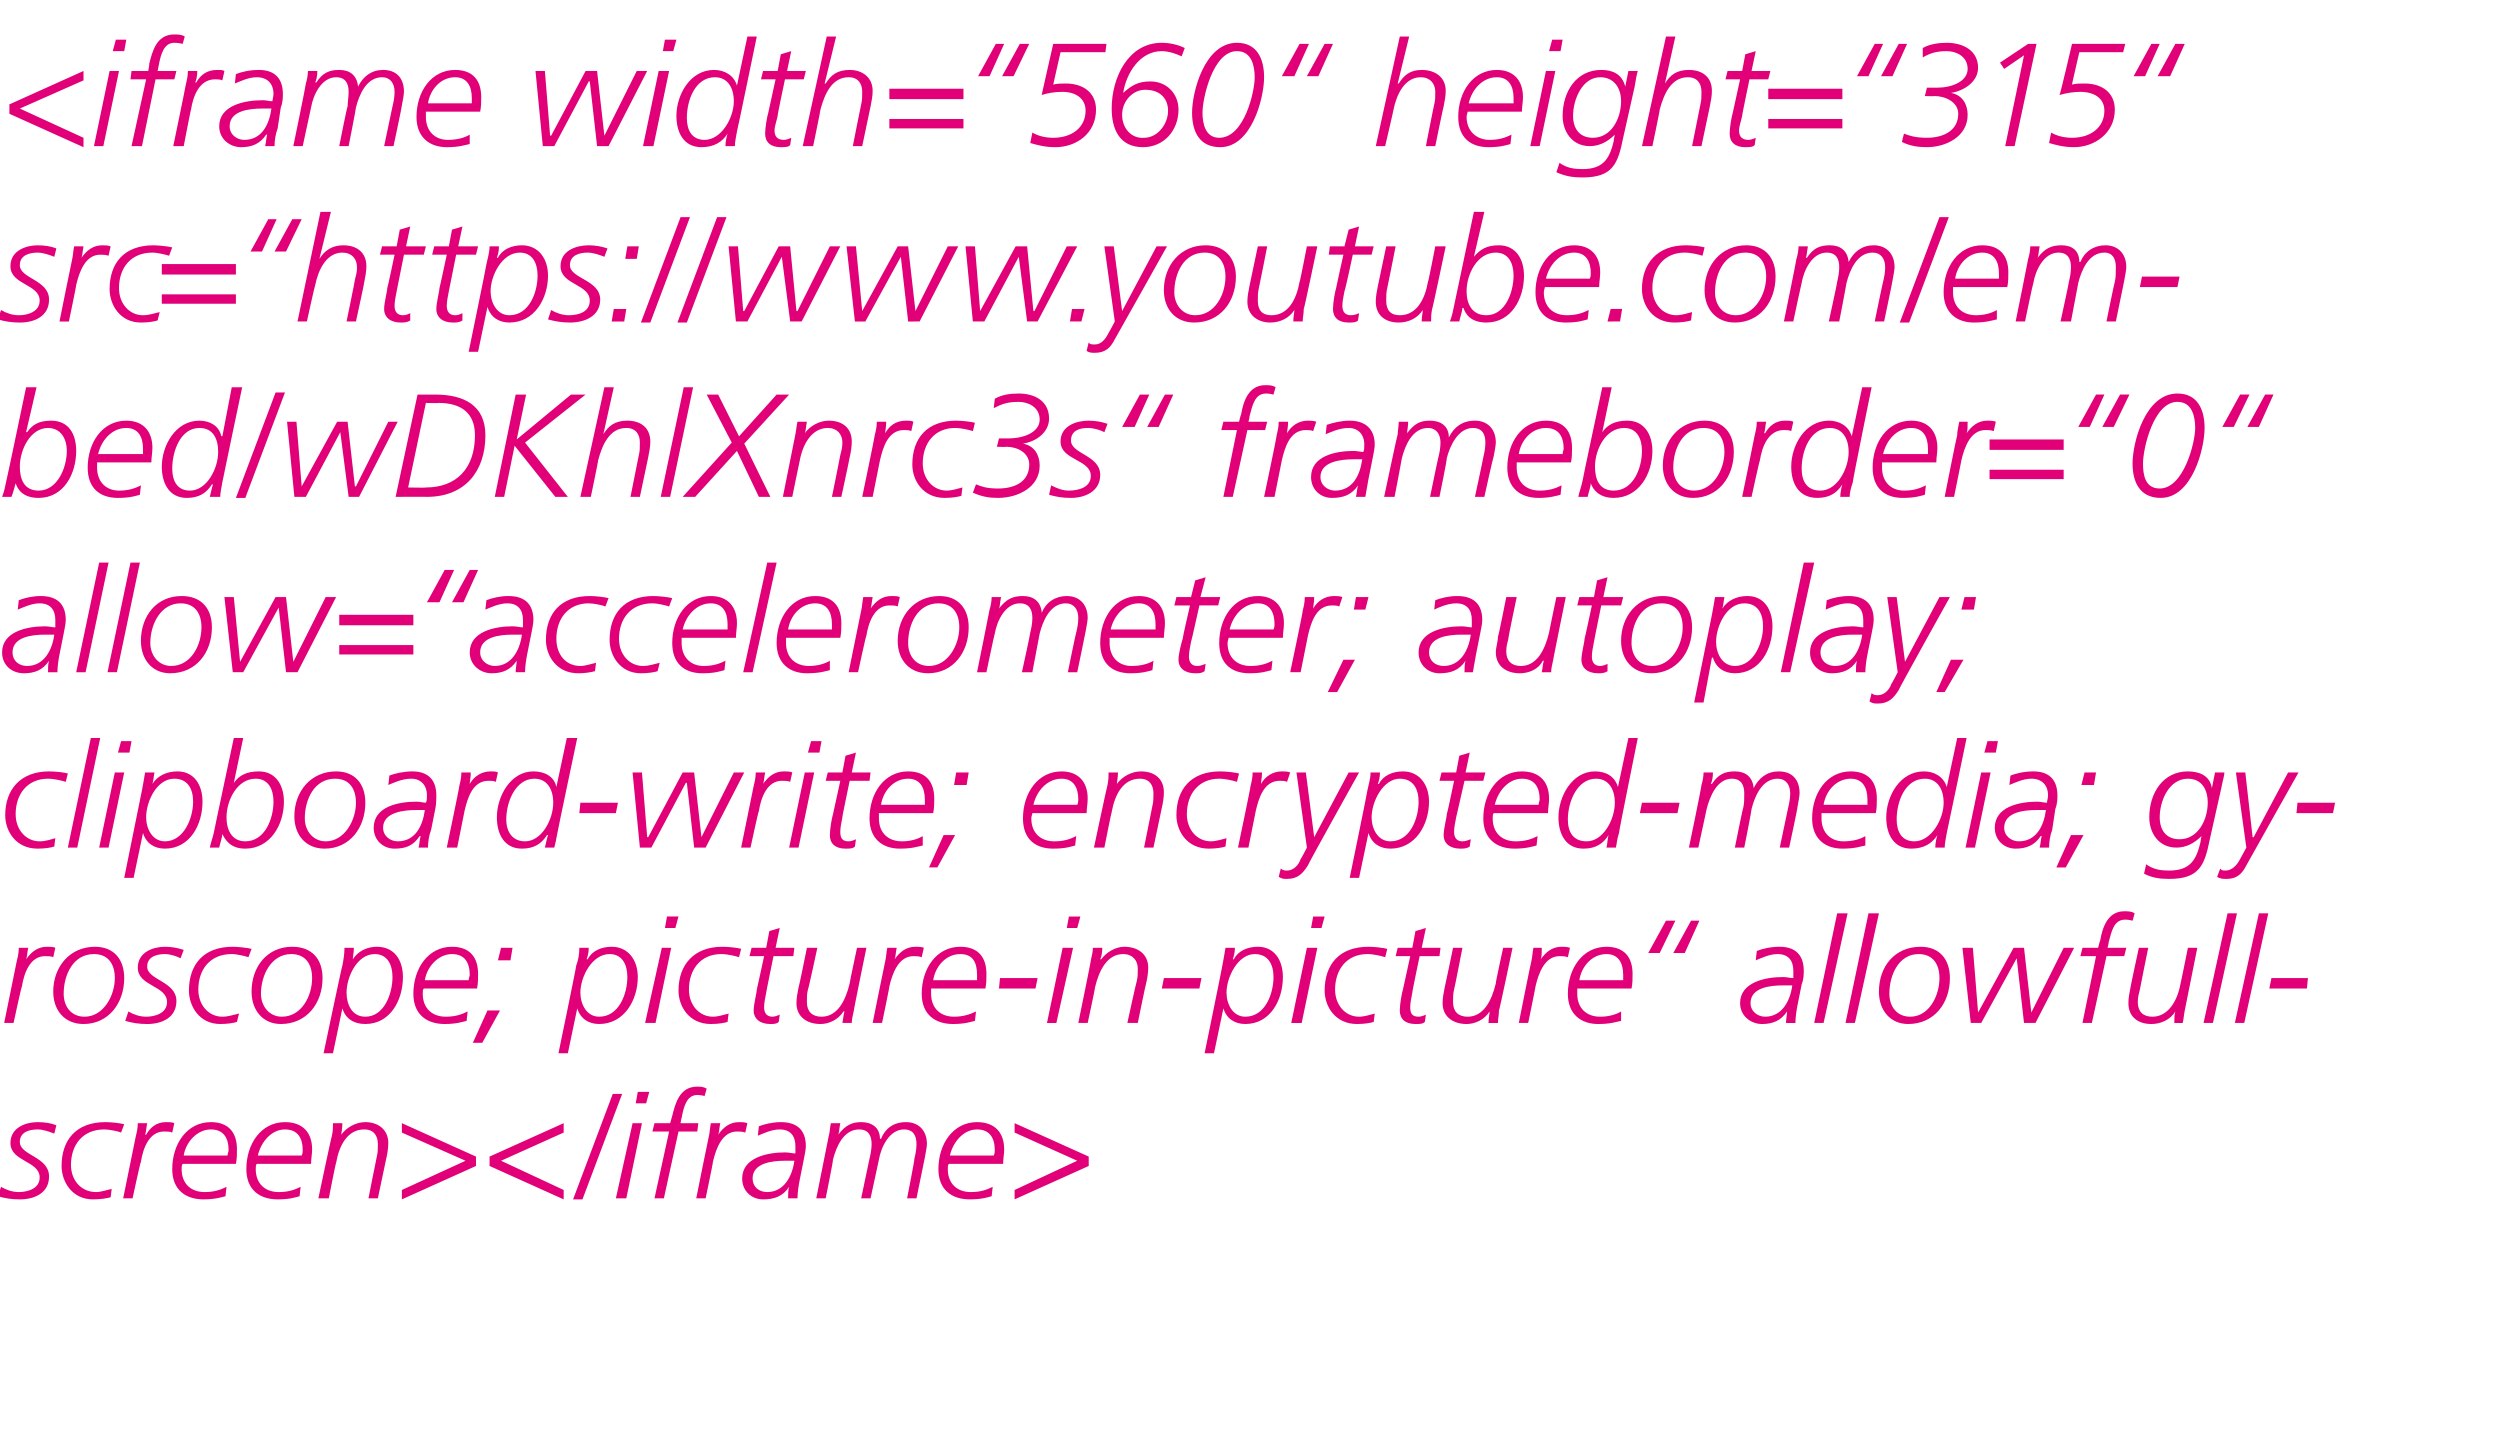
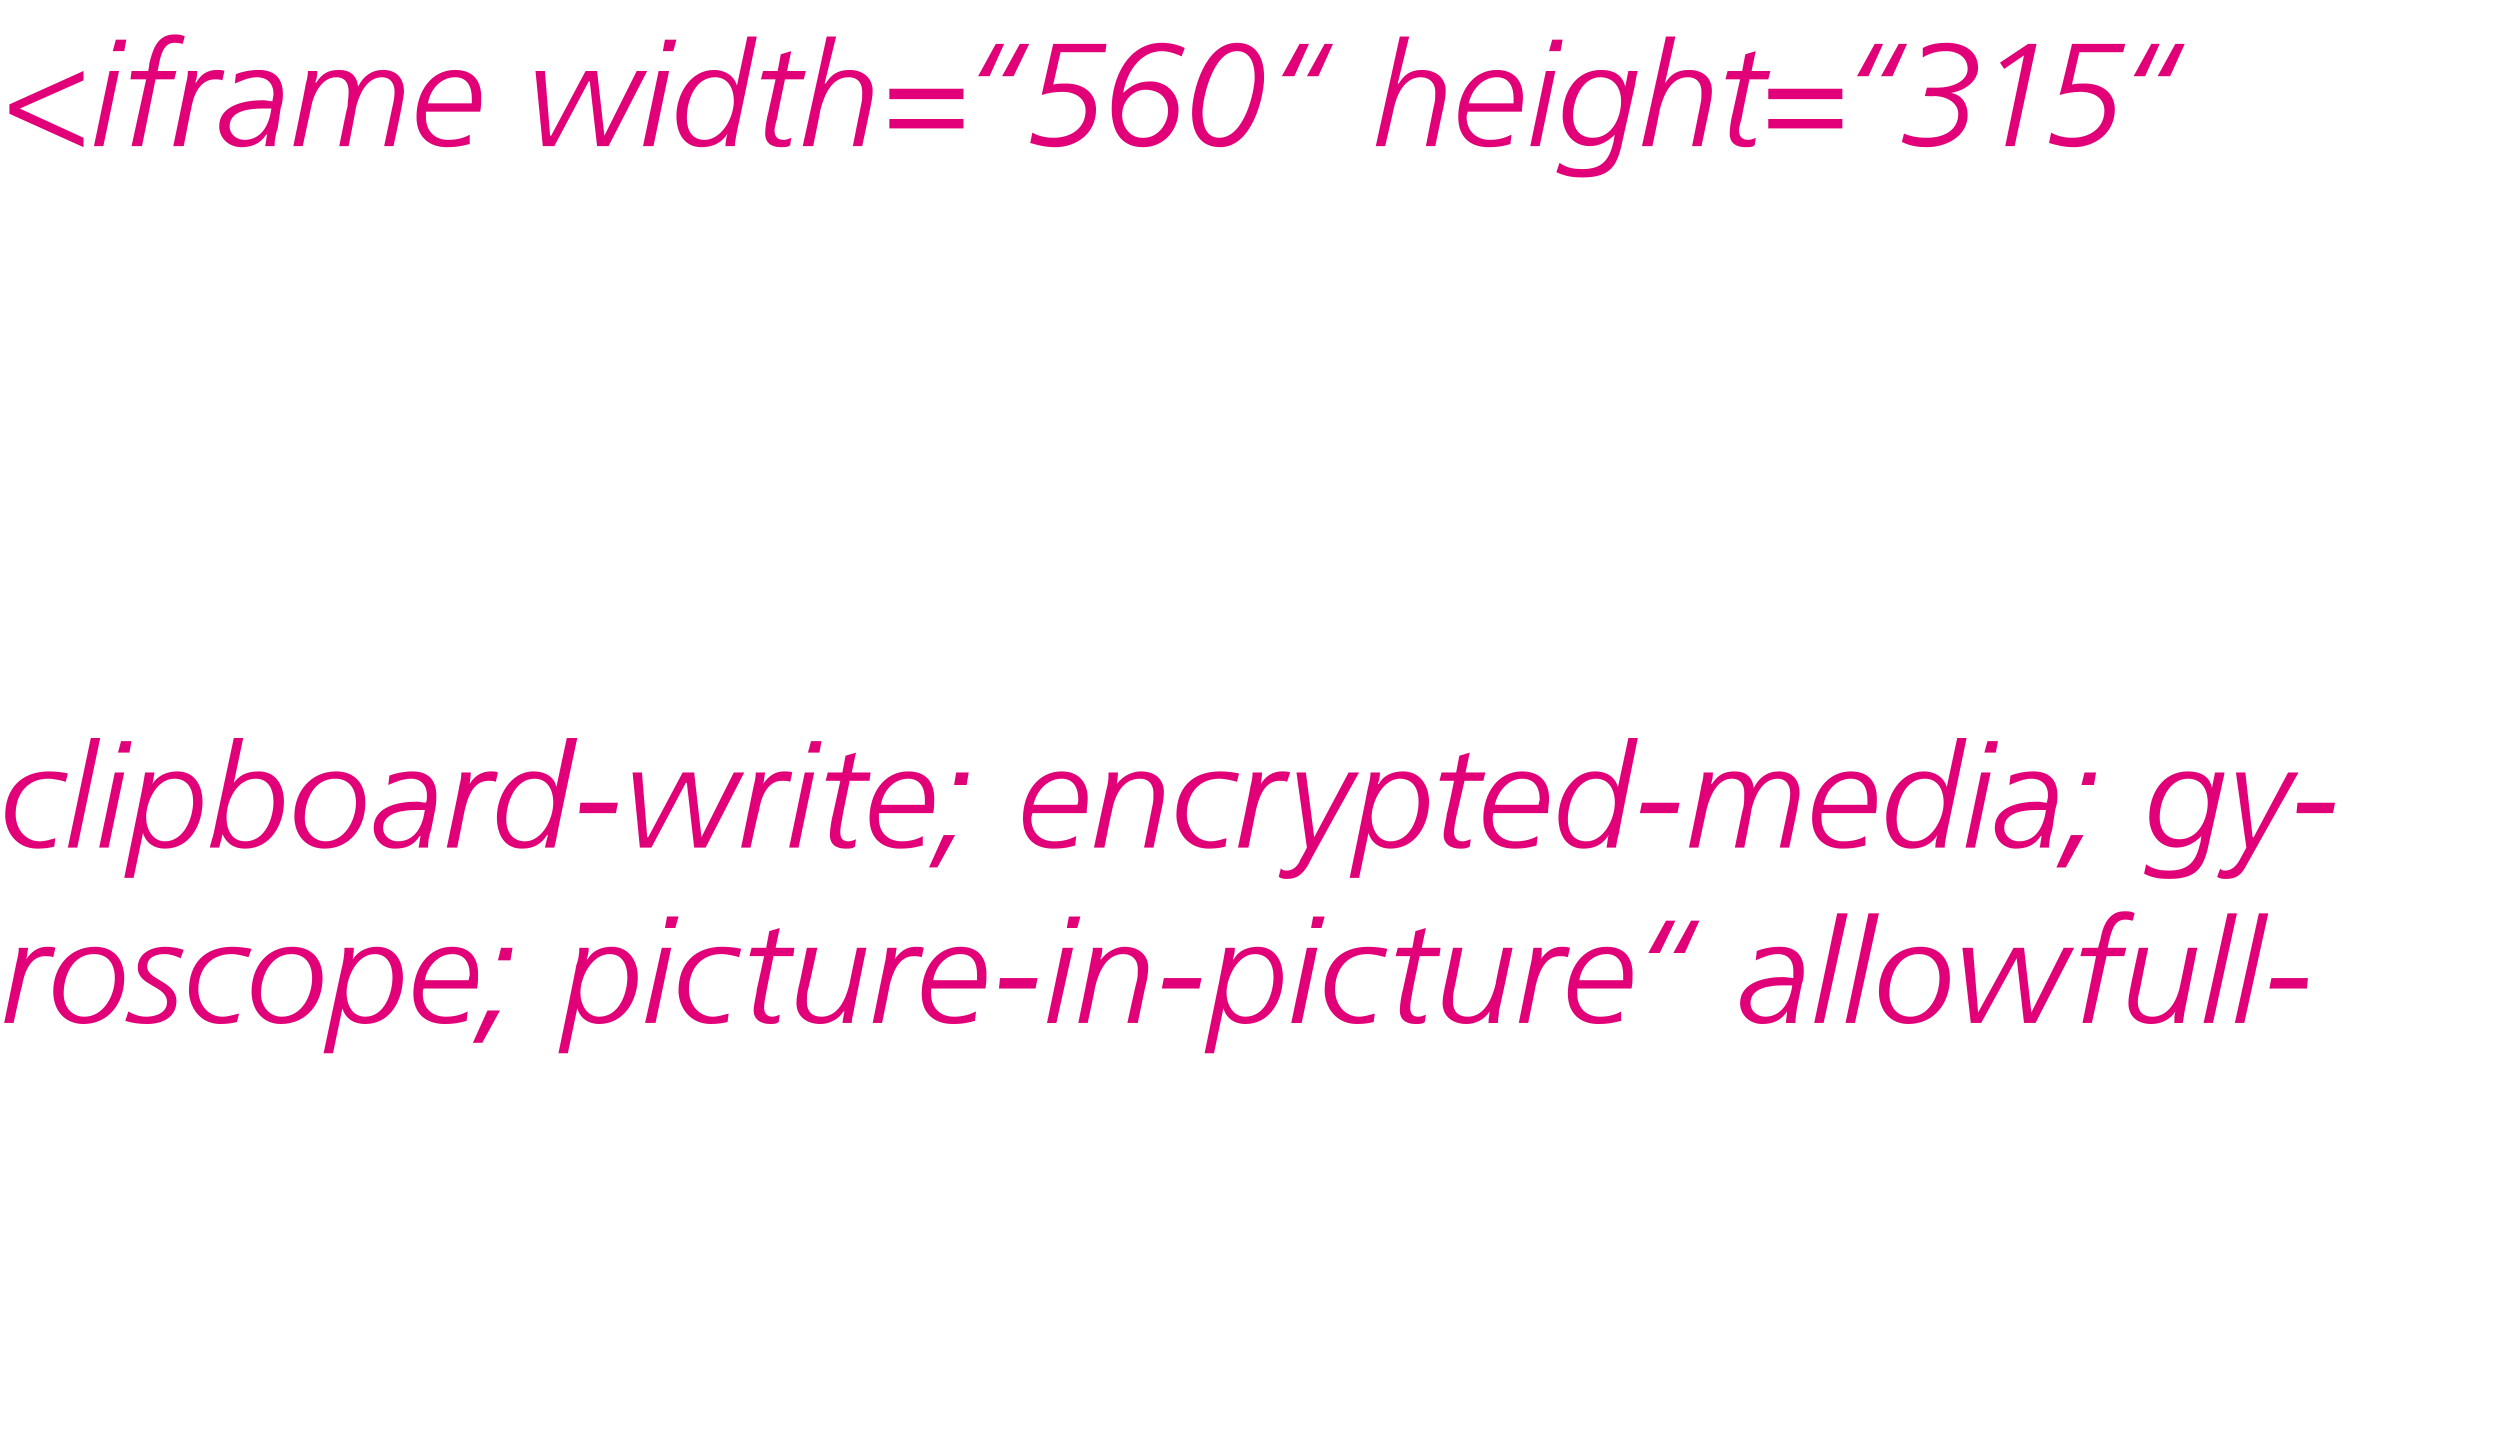
<svg xmlns="http://www.w3.org/2000/svg" version="1.1" width="239.5px" height="138px" viewBox="0 -3 239.5 138" style="top:-3px">
  <desc>iframe width 560 height 315 src https: www youtube com embed wDKhlXnrc3s frameborder 0 allow accelerometer</desc>
  <defs />
  <g id="Polygon77631">
-     <path d="m.1 110.7c.5.3 1.1.5 1.7.5c.8 0 2-.3 2-1.4c0-1.6-2.8-1.5-2.8-3.3c0-1.5 1.5-2 2.6-2c.7 0 1.3.1 1.8.3l-.2.8c-.5-.2-1.1-.4-1.6-.4c-.7 0-1.7.2-1.7 1.2c0 1.3 2.8 1.4 2.8 3.3c0 1.6-1.4 2.2-2.8 2.2c-.8 0-1.4-.1-2.1-.3l.3-.9zm11.5-5.2c-.2-.1-1.1-.3-1.6-.3c-2.1 0-3.2 1.5-3.2 3.4c0 1.5 1 2.6 2.4 2.6c.5 0 1-.2 1.5-.3l-.1.8c-.4.1-.9.2-1.7.2c-2 0-3-1.7-3-3.2c0-2.5 1.4-4.2 4.2-4.2c.6 0 1.4.1 1.8.2l-.3.8zm1.4.4c.1-.4.2-.8.2-1.3h.9c-.1.5-.1.9-.2 1.1h.1c.4-.7 1-1.2 1.9-1.2c.3 0 .6 0 .8.1l-.2.9c-.2-.1-.5-.1-.8-.1c-1.4 0-2 1.6-2.2 2.9c-.04-.04-.8 3.5-.8 3.5h-.9l1.2-5.9zm4.5 2.6c-.1.1-.1.3-.1.5c0 1.4.9 2.2 2.2 2.2c.9 0 1.5-.2 2.1-.5l-.1.9c-.4.1-1 .3-2.1.3c-1.7 0-3-.9-3-2.9c0-2.4 1.4-4.5 3.7-4.5c1.7 0 2.5 1 2.5 2.6c0 .5 0 .9-.1 1.4h-5.1zm4.3-.8c0-.2.1-.4.1-.5c0-1.2-.5-2-1.7-2c-1.3 0-2.4 1.2-2.6 2.5h4.2zm2.8.8c-.1.1-.1.3-.1.5c0 1.4.9 2.2 2.2 2.2c.9 0 1.5-.2 2.1-.5l-.1.9c-.4.1-.9.3-2.1.3c-1.7 0-3-.9-3-2.9c0-2.4 1.4-4.5 3.7-4.5c1.7 0 2.6 1 2.6 2.6c0 .5-.1.9-.1 1.4h-5.2zm4.3-.8c.1-.2.1-.4.1-.5c0-1.2-.5-2-1.7-2c-1.3 0-2.3 1.2-2.6 2.5h4.2zm2.9-1.9c.1-.5.1-.8.1-1.2h.9c0 .5-.1.9-.1 1.1c.5-.7 1.4-1.2 2.3-1.2c1.2 0 2.2.7 2.2 2c0 .5-.1 1.1-.2 1.5l-.8 3.8h-.9s.78-3.96.8-4c.1-.4.1-.7.1-1.2c0-.8-.4-1.4-1.3-1.4c-1.6 0-2.4 1.5-2.7 3.2c-.04-.01-.7 3.4-.7 3.4h-1s1.27-6.03 1.3-6zm6.7 5.2l6.1-2.8l-6.1-2.7v-.9l7.1 3.2v.9l-7.1 3.2v-.9zm15.5-5.5l-6 2.7l6 2.8v.9l-7.1-3.2v-.9l7.1-3.2v.9zm4.7-3.7h.9l-3.8 10.1h-.9l3.8-10.1zm1.9 2.8h.9l-1.5 7.2h-1l1.6-7.2zm1.3-1.9h-1l.2-1.1h1.1l-.3 1.1zm2.2 2.7h-1.6l.2-.8h1.5l.2-.7c.3-1.2.7-2.8 2.4-2.8c.3 0 .6 0 .9.2l-.2.7s-.3-.1-.7-.1c-1 0-1.3 1.1-1.5 2.2c-.03 0-.1.5-.1.5h1.7l-.1.8H65l-1.4 6.4h-.9l1.4-6.4zm3.8.5c.1-.4.1-.8.2-1.3h.9c-.1.5-.1.9-.2 1.1c.5-.7 1.1-1.2 2-1.2c.3 0 .5 0 .8.1l-.2.9c-.3-.1-.5-.1-.8-.1c-1.4 0-2 1.6-2.3 2.9c.04-.04-.7 3.5-.7 3.5h-.9s1.18-5.89 1.2-5.9zm8.7 4.2c-.1.5-.2 1.2-.2 1.7h-.9c0-.4 0-.8.1-1.1c-.6.9-1.4 1.2-2.5 1.2c-1.1 0-2-.8-2-2c0-2 2.4-2.5 4.1-2.5c.4 0 .7.1 1 .1v-.7c0-1-.5-1.6-1.5-1.6c-.8 0-1.6.4-2.1.6l.1-.9c.5-.2 1.3-.4 2.1-.4c1.6 0 2.4.8 2.4 2.3c0 .3-.1.8-.2 1.3l-.4 2zm-3.1 1.1c1.6 0 2.4-1.5 2.6-3h-.9c-1.2 0-3.1.2-3.1 1.7c0 .8.6 1.3 1.4 1.3zm5.9-5.4c.1-.3.1-.8.2-1.2h.9c-.1.5-.1.9-.2 1.1c.7-.9 1.3-1.2 2.2-1.2c1 0 1.8.5 1.8 1.6h.1c.4-1 1.2-1.6 2.4-1.6c1.2 0 2 .8 2 2.1c0 .2-.1.8-.2 1.3l-.8 3.9h-.9s.75-3.8.7-3.8c.1-.4.2-.9.2-1.4c0-.8-.3-1.4-1.2-1.4c-1.4 0-2.2 1.7-2.4 2.9l-.8 3.7h-.9l.8-3.8c.1-.4.2-.9.2-1.4c0-.8-.3-1.4-1.2-1.4c-1.5 0-2.2 1.7-2.5 2.9c.04.05-.7 3.7-.7 3.7h-.9l1.2-6zm11.5 2.7c-.1.1-.1.3-.1.5c0 1.4.9 2.2 2.2 2.2c.9 0 1.5-.2 2.1-.5l-.1.9c-.4.1-.9.3-2.1.3c-1.7 0-3-.9-3-2.9c0-2.4 1.4-4.5 3.7-4.5c1.7 0 2.6 1 2.6 2.6c0 .5-.1.9-.1 1.4h-5.2zm4.3-.8c.1-.2.1-.4.1-.5c0-1.2-.5-2-1.7-2c-1.3 0-2.3 1.2-2.6 2.5h4.2zm2 3.3l6-2.8l-6-2.7v-.9l7.1 3.2v.9l-7.1 3.2v-.9z" stroke="none" fill="#e20079" />
-   </g>
+     </g>
  <g id="Polygon77630">
    <path d="m1.6 89.1c.1-.4.2-.8.2-1.3h.9c-.1.5-.1.9-.2 1.1c.5-.7 1.1-1.2 2-1.2c.3 0 .6 0 .8.1l-.2.9c-.2-.1-.5-.1-.8-.1c-1.4 0-2 1.6-2.2 2.9c-.04-.04-.8 3.5-.8 3.5h-.9l1.2-5.9zm7.5-1.4c1.8 0 2.8 1.2 2.8 3c0 2.4-1.5 4.4-3.9 4.4c-1.8 0-2.9-1.3-2.9-3.1c0-2.4 1.6-4.3 4-4.3zm-1 6.7c1.8 0 2.9-2 2.9-3.7c0-1.3-.6-2.3-2-2.3c-2 0-2.9 2-2.9 3.8c0 1.2.7 2.2 2 2.2zm4.2-.5c.5.3 1.1.5 1.7.5c.8 0 2-.3 2-1.4c0-1.6-2.8-1.5-2.8-3.3c0-1.5 1.5-2 2.6-2c.6 0 1.2.1 1.8.3l-.3.8c-.4-.2-1-.4-1.5-.4c-.7 0-1.7.2-1.7 1.2c0 1.3 2.8 1.4 2.8 3.3c0 1.6-1.4 2.2-2.8 2.2c-.8 0-1.4-.1-2.1-.3l.3-.9zm11.5-5.2c-.3-.1-1.1-.3-1.6-.3c-2.1 0-3.2 1.5-3.2 3.4c0 1.5 1 2.6 2.3 2.6c.6 0 1.1-.2 1.6-.3l-.2.8c-.3.1-.9.2-1.6.2c-2 0-3-1.7-3-3.2c0-2.5 1.4-4.2 4.2-4.2c.5 0 1.4.1 1.8.2l-.3.8zm4.2-1c1.9 0 2.9 1.2 2.9 3c0 2.4-1.5 4.4-4 4.4c-1.7 0-2.8-1.3-2.8-3.1c0-2.4 1.5-4.3 3.9-4.3zm-1 6.7c1.9 0 2.9-2 2.9-3.7c0-1.3-.6-2.3-2-2.3c-1.9 0-2.9 2-2.9 3.8c0 1.2.8 2.2 2 2.2zm5.8-4.9c.1-.5.2-1.1.2-1.7h.9c0 .5-.1.8-.1 1.1c.5-.8 1.4-1.2 2.3-1.2c1.7 0 2.5 1.3 2.5 2.9c0 2.2-1.2 4.5-3.6 4.5c-1.1 0-1.9-.5-2.2-1.5c.03-.01 0 0 0 0l-.9 4.3h-.9s1.76-8.4 1.8-8.4zm2.2 4.9c1.8 0 2.6-2.2 2.6-3.8c0-1.2-.5-2.2-1.7-2.2c-1.7 0-2.7 2.2-2.7 3.7c0 1.1.5 2.3 1.8 2.3zm5.6-2.7c-.1.1-.1.3-.1.5c0 1.4.9 2.2 2.2 2.2c.9 0 1.5-.2 2.1-.5l-.1.9c-.4.1-1 .3-2.1.3c-1.7 0-3-.9-3-2.9c0-2.4 1.4-4.5 3.7-4.5c1.7 0 2.5 1 2.5 2.6c0 .5 0 .9-.1 1.4h-5.1zm4.3-.8c0-.2.1-.4.1-.5c0-1.2-.5-2-1.7-2c-1.3 0-2.4 1.2-2.6 2.5h4.2zm1.8 2.9h1.2l-1.7 3.1h-.9l1.4-3.1zm1.3-6h1.1l-.2 1.2h-1.2l.3-1.2zm7.2 1.7c.2-.5.3-1.1.3-1.7h.9c0 .5-.1.8-.2 1.1h.1c.4-.8 1.3-1.2 2.3-1.2c1.6 0 2.5 1.3 2.5 2.9c0 2.2-1.3 4.5-3.7 4.5c-1 0-1.8-.5-2.1-1.5c.01-.01 0 0 0 0l-.9 4.3h-.9s1.74-8.4 1.7-8.4zm2.2 4.9c1.9 0 2.7-2.2 2.7-3.8c0-1.2-.5-2.2-1.7-2.2c-1.7 0-2.8 2.2-2.8 3.7c0 1.1.6 2.3 1.8 2.3zm6-6.6h.9L62.8 95h-1l1.6-7.2zm1.3-1.9h-1l.2-1.1h1.1l-.3 1.1zm6.1 2.8c-.3-.1-1.1-.3-1.7-.3c-2 0-3.1 1.5-3.1 3.4c0 1.5 1 2.6 2.3 2.6c.5 0 1.1-.2 1.5-.3l-.1.8c-.3.1-.9.2-1.6.2c-2.1 0-3.1-1.7-3.1-3.2c0-2.5 1.5-4.2 4.2-4.2c.6 0 1.5.1 1.8.2l-.2.8zm2.9-2.5l1-.3l-.4 1.9h1.8l-.1.8h-1.9s-.72 3.52-.7 3.5c-.1.5-.2 1-.2 1.4c0 .6.3.9.8.9c.2 0 .5-.1.7-.2l-.1.7c-.2.2-.5.2-.8.2c-1 0-1.6-.5-1.6-1.3c0-.6.3-1.7.3-2c.02-.04.7-3.2.7-3.2h-1.4l.2-.8h1.4l.3-1.6zm8.1 7.6c-.1.5-.2.8-.2 1.2h-.9c.1-.5.1-.8.2-1.1h-.1c-.5.8-1.4 1.2-2.2 1.2c-1.3 0-2.3-.7-2.3-2c0-.5.1-1 .2-1.5c.04 0 .8-3.8.8-3.8h1s-.85 3.97-.9 4c-.1.4-.1.7-.1 1.2c0 .9.5 1.4 1.4 1.4c1.5 0 2.3-1.5 2.7-3.2c-.03.02.7-3.4.7-3.4h.9s-1.24 6.04-1.2 6zm3-4.7c.1-.4.1-.8.2-1.3h.9c-.1.5-.1.9-.2 1.1c.5-.7 1.1-1.2 2-1.2c.3 0 .6 0 .8.1l-.2.9c-.3-.1-.5-.1-.8-.1c-1.4 0-2 1.6-2.3 2.9c.04-.04-.7 3.5-.7 3.5h-.9s1.18-5.89 1.2-5.9zm4.4 2.6v.5c0 1.4.9 2.2 2.2 2.2c.8 0 1.5-.2 2.1-.5l-.1.9c-.4.1-1 .3-2.1.3c-1.7 0-3-.9-3-2.9c0-2.4 1.4-4.5 3.7-4.5c1.7 0 2.5 1 2.5 2.6c0 .5 0 .9-.1 1.4h-5.2zm4.4-.8v-.5c0-1.2-.4-2-1.6-2c-1.4 0-2.4 1.2-2.6 2.5h4.2zm2.2-.2h3.6l-.2 1h-3.5l.1-1zm6-2.9h1l-1.6 7.2h-.9l1.5-7.2zm1.4-1.9h-1l.2-1.1h1.1l-.3 1.1zm1.3 3.1c.1-.5.2-.8.2-1.2h.9c0 .5-.1.9-.2 1.1h.1c.5-.7 1.4-1.2 2.2-1.2c1.3 0 2.3.7 2.3 2c0 .5-.1 1.1-.2 1.5c-.03.01-.8 3.8-.8 3.8h-1s.86-3.96.9-4c.1-.4.1-.7.1-1.2c0-.8-.5-1.4-1.4-1.4c-1.5 0-2.3 1.5-2.7 3.2c.04-.01-.7 3.4-.7 3.4h-.9s1.24-6.03 1.2-6zm7 1.7h3.6l-.2 1h-3.6l.2-1zm5.6-1.2c.1-.5.2-1.1.3-1.7h.9c0 .5-.1.8-.2 1.1h.1c.4-.8 1.3-1.2 2.3-1.2c1.6 0 2.4 1.3 2.4 2.9c0 2.2-1.2 4.5-3.6 4.5c-1 0-1.8-.5-2.1-1.5c-.01-.01 0 0 0 0l-.9 4.3h-.9s1.72-8.4 1.7-8.4zm2.2 4.9c1.9 0 2.7-2.2 2.7-3.8c0-1.2-.5-2.2-1.8-2.2c-1.6 0-2.7 2.2-2.7 3.7c0 1.1.6 2.3 1.8 2.3zm5.9-6.6h1l-1.5 7.2h-1l1.5-7.2zm1.4-1.9h-1l.2-1.1h1.1l-.3 1.1zm6.1 2.8c-.3-.1-1.1-.3-1.7-.3c-2 0-3.1 1.5-3.1 3.4c0 1.5 1 2.6 2.3 2.6c.5 0 1.1-.2 1.5-.3l-.1.8c-.3.1-.9.2-1.6.2c-2.1 0-3.1-1.7-3.1-3.2c0-2.5 1.4-4.2 4.2-4.2c.6 0 1.4.1 1.8.2l-.2.8zm2.9-2.5l1-.3l-.4 1.9h1.8l-.1.8H136s-.74 3.52-.7 3.5c-.1.5-.2 1-.2 1.4c0 .6.2.9.8.9c.2 0 .5-.1.7-.2l-.1.7c-.2.2-.5.2-.9.2c-1 0-1.5-.5-1.5-1.3c0-.6.2-1.7.3-2l.7-3.2h-1.4l.2-.8h1.4l.3-1.6zm8 7.6c0 .5-.1.8-.1 1.2h-.9c0-.5.1-.8.1-1.1c-.5.8-1.4 1.2-2.2 1.2c-1.3 0-2.3-.7-2.3-2c0-.5.1-1 .2-1.5c.02 0 .8-3.8.8-3.8h.9s-.77 3.97-.8 4c-.1.4-.1.7-.1 1.2c0 .9.5 1.4 1.4 1.4c1.5 0 2.3-1.5 2.7-3.2c-.05.02.7-3.4.7-3.4h.9s-1.26 6.04-1.3 6zm3.1-4.7c.1-.4.1-.8.2-1.3h.8c0 .5 0 .9-.1 1.1c.5-.7 1.1-1.2 2-1.2c.3 0 .5 0 .8.1l-.2.9c-.3-.1-.5-.1-.8-.1c-1.4 0-2 1.6-2.3 2.9c.03-.04-.7 3.5-.7 3.5h-.9s1.17-5.89 1.2-5.9zm4.4 2.6v.5c0 1.4.9 2.2 2.2 2.2c.8 0 1.5-.2 2-.5v.9c-.5.1-1 .3-2.2.3c-1.6 0-2.9-.9-2.9-2.9c0-2.4 1.4-4.5 3.7-4.5c1.7 0 2.5 1 2.5 2.6c0 .5 0 .9-.1 1.4h-5.2zm4.4-.8v-.5c0-1.2-.5-2-1.6-2c-1.4 0-2.4 1.2-2.6 2.5h4.2zm4.1-5.7h.9l-1.5 3.1h-1.1l1.7-3.1zm2.4 0h.8l-1.4 3.1h-1.1l1.7-3.1zm10.2 8.1c-.1.5-.2 1.2-.2 1.7h-.9c0-.4.1-.8.1-1.1c-.6.9-1.4 1.2-2.4 1.2c-1.1 0-2.1-.8-2.1-2c0-2 2.4-2.5 4.1-2.5c.4 0 .7.1 1 .1v-.7c0-1-.5-1.6-1.5-1.6c-.8 0-1.6.4-2.1.6l.1-.9c.5-.2 1.3-.4 2.2-.4c1.5 0 2.3.8 2.3 2.3c0 .3 0 .8-.2 1.3l-.4 2zm-3.1 1.1c1.6 0 2.4-1.5 2.6-3h-.9c-1.2 0-3.1.2-3.1 1.7c0 .8.7 1.3 1.4 1.3zm6.9-9.9h1L174.7 95h-.9l2.2-10.5zm3 0h1L177.7 95h-.9l2.2-10.5zm5 3.2c1.8 0 2.8 1.2 2.8 3c0 2.4-1.5 4.4-4 4.4c-1.7 0-2.8-1.3-2.8-3.1c0-2.4 1.5-4.3 4-4.3zm-1 6.7c1.8 0 2.8-2 2.8-3.7c0-1.3-.6-2.3-2-2.3c-1.9 0-2.8 2-2.8 3.8c0 1.2.7 2.2 2 2.2zm5-6.6h1l.5 6.2l3.4-6.2h1l.7 6.2l3.1-6.2h1L195 95h-1.1l-.7-6.2l-3.4 6.2h-1l-.8-7.2zm12.8.8h-1.5l.2-.8h1.5s.16-.68.2-.7c.2-1.2.7-2.8 2.3-2.8c.4 0 .7 0 1 .2l-.2.7c-.1 0-.3-.1-.7-.1c-1.1 0-1.3 1.1-1.6 2.2c.04 0-.1.5-.1.5h1.8l-.2.8h-1.7l-1.4 6.4h-.9l1.3-6.4zm8.5 5.2c-.1.5-.1.8-.2 1.2h-.8c0-.5 0-.8.1-1.1c-.5.8-1.4 1.2-2.3 1.2c-1.3 0-2.2-.7-2.2-2c0-.5.1-1 .2-1.5c-.02 0 .8-3.8.8-3.8h.9s-.81 3.97-.8 4c-.1.4-.2.7-.2 1.2c0 .9.5 1.4 1.4 1.4c1.5 0 2.4-1.5 2.7-3.2c.01.02.7-3.4.7-3.4h.9l-1.2 6zm4.1-9.3h.9L212 95h-.9l2.3-10.5zm3 0h.9L215 95h-.9l2.3-10.5zm1.2 6.2h3.5l-.1 1h-3.6l.2-1z" stroke="none" fill="#e20079" />
  </g>
  <g id="Polygon77629">
    <path d="m6.3 71.9c-.3-.1-1.1-.3-1.7-.3c-2 0-3.1 1.5-3.1 3.4c0 1.5 1 2.6 2.3 2.6c.6 0 1.1-.2 1.5-.3l-.1.8c-.3.1-.9.2-1.6.2c-2.1 0-3.1-1.7-3.1-3.2c0-2.5 1.5-4.2 4.2-4.2c.6 0 1.5.1 1.8.2l-.2.8zm2.4-4.2h.9L7.4 78.2h-.9l2.2-10.5zM11 71h.9l-1.5 7.2h-.9L11 71zm1.4-1.9h-1.1l.3-1.1h1l-.2 1.1zm1.2 3.6c.1-.5.2-1.1.3-1.7h.9c-.1.5-.1.8-.2 1.1c.5-.8 1.4-1.2 2.4-1.2c1.6 0 2.4 1.3 2.4 2.9c0 2.2-1.2 4.5-3.6 4.5c-1 0-1.8-.5-2.1-1.5c-.02-.01 0 0 0 0l-.9 4.3h-.9l1.7-8.4zm2.2 4.9c1.8 0 2.7-2.2 2.7-3.8c0-1.2-.5-2.2-1.8-2.2c-1.7 0-2.7 2.2-2.7 3.7c0 1.1.6 2.3 1.8 2.3zm6.6-5.6s.02-.01 0 0c.5-.7 1.2-1.1 2.4-1.1c1.6 0 2.4 1.3 2.4 2.9c0 2.2-1.3 4.5-3.7 4.5c-1.4 0-1.9-.8-2.2-1.4c0 .3-.2.8-.3 1.3h-.9c.1-.5.3-1 .4-1.5c-.02.02 1.9-9 1.9-9h.9l-.9 4.3zm-.7 3.3c0 1.2.5 2.3 1.8 2.3c1.9 0 2.7-2.2 2.7-3.8c0-1.2-.5-2.2-1.7-2.2c-1.8 0-2.8 2.1-2.8 3.7zm10.5-4.4c1.8 0 2.8 1.2 2.8 3c0 2.4-1.5 4.4-3.9 4.4c-1.8 0-2.9-1.3-2.9-3.1c0-2.4 1.6-4.3 4-4.3zm-1 6.7c1.8 0 2.9-2 2.9-3.7c0-1.3-.6-2.3-2-2.3c-2 0-2.9 2-2.9 3.8c0 1.2.8 2.2 2 2.2zm10.1-1.1c-.2.5-.3 1.2-.3 1.7h-.9c.1-.4.1-.8.2-1.1h-.1c-.6.9-1.3 1.2-2.4 1.2c-1.1 0-2-.8-2-2c0-2 2.3-2.5 4.1-2.5c.3 0 .7.1.9.1c.1-.2.1-.4.1-.7c0-1-.6-1.6-1.5-1.6c-.9 0-1.7.4-2.2.6l.1-.9c.5-.2 1.4-.4 2.2-.4c1.5 0 2.3.8 2.3 2.3c0 .3 0 .8-.1 1.3l-.4 2zm-3.2 1.1c1.7 0 2.4-1.5 2.6-3h-.8c-1.2 0-3.2.2-3.2 1.7c0 .8.7 1.3 1.4 1.3zm5.9-5.3c.1-.4.2-.8.2-1.3h.9c0 .5-.1.9-.1 1.1c.4-.7 1.1-1.2 2-1.2c.3 0 .5 0 .7.1l-.2.9c-.2-.1-.5-.1-.7-.1c-1.5 0-2 1.6-2.3 2.9l-.7 3.5h-1s1.24-5.89 1.2-5.9zm9.4 4.5c-.1.6-.2 1-.3 1.4h-.9c.1-.4.2-.9.3-1.2h-.1c-.5.8-1.2 1.3-2.4 1.3c-1.7 0-2.4-1.4-2.4-3c0-2 1.3-4.4 3.5-4.4c1.1 0 2 .5 2.2 1.5c.02-.05 0 0 0 0l1-4.7h1s-1.92 9.08-1.9 9.1zm-3.1.8c1.6 0 2.7-2.1 2.7-3.7c0-1.3-.6-2.3-1.8-2.3c-1.8 0-2.7 2.2-2.7 3.9c0 1.2.6 2.1 1.8 2.1zm5.3-3.7h3.6l-.2 1h-3.5l.1-1zm5-2.9h.9l.5 6.2h.1l3.3-6.2h1.1l.7 6.2l3.1-6.2h1l-3.7 7.2h-1.1l-.7-6.2h-.1l-3.3 6.2h-1.1l-.7-7.2zm11.6 1.3c.1-.4.2-.8.2-1.3h.9c-.1.5-.1.9-.2 1.1c.5-.7 1.1-1.2 2-1.2c.3 0 .6 0 .8.1l-.2.9c-.2-.1-.5-.1-.8-.1c-1.4 0-2 1.6-2.2 2.9c-.04-.04-.8 3.5-.8 3.5h-.9l1.2-5.9zm4.9-1.3h.9l-1.5 7.2h-.9l1.5-7.2zm1.4-1.9h-1.1l.3-1.1h1l-.2 1.1zm2.5.3l1-.3l-.4 1.9h1.8l-.1.8h-1.9s-.74 3.52-.7 3.5c-.1.5-.2 1-.2 1.4c0 .6.2.9.8.9c.2 0 .5-.1.7-.2l-.1.7c-.2.2-.5.2-.9.2c-1 0-1.5-.5-1.5-1.3c0-.6.2-1.7.3-2l.7-3.2h-1.4l.2-.8h1.4l.3-1.6zm3.2 5.5v.5c0 1.4.9 2.2 2.2 2.2c.8 0 1.5-.2 2-.5v.9c-.5.1-1 .3-2.2.3c-1.6 0-2.9-.9-2.9-2.9c0-2.4 1.4-4.5 3.7-4.5c1.7 0 2.5 1 2.5 2.6c0 .5 0 .9-.1 1.4h-5.2zm4.4-.8v-.5c0-1.2-.5-2-1.6-2c-1.4 0-2.4 1.2-2.6 2.5h4.2zm1.8 2.9h1.1l-1.7 3.1h-.8l1.4-3.1zm1.2-6h1.2l-.2 1.2h-1.2l.2-1.2zm7.3 3.9c0 .1-.1.3-.1.5c0 1.4.9 2.2 2.2 2.2c.9 0 1.5-.2 2.1-.5l-.1.9c-.4.1-.9.3-2.1.3c-1.7 0-2.9-.9-2.9-2.9c0-2.4 1.4-4.5 3.7-4.5c1.6 0 2.5 1 2.5 2.6c0 .5-.1.9-.1 1.4h-5.2zm4.3-.8c.1-.2.1-.4.1-.5c0-1.2-.5-2-1.6-2c-1.4 0-2.4 1.2-2.7 2.5h4.2zm2.9-1.9c.1-.5.1-.8.1-1.2h.9c0 .5-.1.9-.1 1.1c.5-.7 1.4-1.2 2.3-1.2c1.3 0 2.2.7 2.2 2c0 .5-.1 1.1-.2 1.5l-.8 3.8h-.9l.8-4c.1-.4.1-.7.1-1.2c0-.8-.4-1.4-1.3-1.4c-1.6 0-2.4 1.5-2.7 3.2c-.03-.01-.7 3.4-.7 3.4h-1s1.28-6.03 1.3-6zm12.4-.3c-.3-.1-1.1-.3-1.7-.3c-2 0-3.1 1.5-3.1 3.4c0 1.5 1 2.6 2.3 2.6c.5 0 1.1-.2 1.5-.3l-.1.8c-.3.1-.9.2-1.6.2c-2.1 0-3.1-1.7-3.1-3.2c0-2.5 1.4-4.2 4.2-4.2c.6 0 1.4.1 1.8.2l-.2.8zm1.3.4c.1-.4.2-.8.2-1.3h.9c0 .5-.1.9-.1 1.1c.4-.7 1.1-1.2 2-1.2c.3 0 .5 0 .8.1l-.3.9c-.2-.1-.5-.1-.7-.1c-1.5 0-2 1.6-2.3 2.9l-.7 3.5h-1s1.24-5.89 1.2-5.9zm5.5 7.6c-.5.8-1 1.3-2 1.3c-.3 0-.5 0-.8-.2l.2-.8c.2.2.4.2.6.2c.6 0 1.1-.5 1.3-1.1c.03.02.6-1.1.6-1.1l-1-7.2h.9l.8 6.2l3.3-6.2h1s-4.94 8.86-4.9 8.9zm5.7-7.2c.1-.5.3-1.1.3-1.7h.9c0 .5-.1.8-.2 1.1h.1c.4-.8 1.3-1.2 2.3-1.2c1.6 0 2.5 1.3 2.5 2.9c0 2.2-1.3 4.5-3.7 4.5c-1 0-1.8-.5-2.1-1.5c0-.01 0 0 0 0l-.9 4.3h-.9s1.73-8.4 1.7-8.4zm2.2 4.9c1.9 0 2.7-2.2 2.7-3.8c0-1.2-.5-2.2-1.8-2.2c-1.6 0-2.7 2.2-2.7 3.7c0 1.1.6 2.3 1.8 2.3zm6.6-8.2l1-.3l-.4 1.9h1.9l-.2.8h-1.8l-.8 3.5c-.1.5-.2 1-.2 1.4c0 .6.3.9.8.9c.3 0 .5-.1.8-.2l-.1.7c-.3.2-.6.2-.9.2c-1 0-1.6-.5-1.6-1.3c0-.6.3-1.7.3-2c.05-.04.7-3.2.7-3.2h-1.4l.2-.8h1.4l.3-1.6zm3.3 5.5c-.1.1-.1.3-.1.5c0 1.4.9 2.2 2.2 2.2c.9 0 1.5-.2 2.1-.5l-.1.9c-.4.1-1 .3-2.1.3c-1.7 0-3-.9-3-2.9c0-2.4 1.4-4.5 3.7-4.5c1.7 0 2.6 1 2.6 2.6c0 .5-.1.9-.1 1.4h-5.2zm4.3-.8c0-.2.1-.4.1-.5c0-1.2-.5-2-1.7-2c-1.3 0-2.3 1.2-2.6 2.5h4.2zm7.7 2.7c-.2.6-.2 1-.3 1.4h-.9c.1-.4.1-.9.2-1.2c-.5.8-1.2 1.3-2.4 1.3c-1.7 0-2.4-1.4-2.4-3c0-2 1.3-4.4 3.5-4.4c1.1 0 1.9.5 2.2 1.5c.01-.05 0 0 0 0l1-4.7h.9s-1.84 9.08-1.8 9.1zm-3.1.8c1.6 0 2.7-2.1 2.7-3.7c0-1.3-.6-2.3-1.8-2.3c-1.8 0-2.7 2.2-2.7 3.9c0 1.2.5 2.1 1.8 2.1zm5.3-3.7h3.6l-.2 1h-3.6l.2-1zm5.7-1.7c.1-.3.2-.8.2-1.2h.9c0 .5-.1.9-.2 1.1h.1c.6-.9 1.2-1.2 2.2-1.2c1 0 1.7.5 1.8 1.6c.5-1 1.3-1.6 2.4-1.6c1.3 0 2 .8 2 2.1c0 .2-.1.8-.2 1.3c.04.01-.8 3.9-.8 3.9h-.9l.8-3.8c.1-.4.2-.9.2-1.4c0-.8-.4-1.4-1.2-1.4c-1.5 0-2.2 1.7-2.5 2.9c.03.05-.7 3.7-.7 3.7h-.9s.76-3.8.8-3.8c.1-.4.1-.9.1-1.4c0-.8-.3-1.4-1.2-1.4c-1.4 0-2.1 1.7-2.4 2.9l-.8 3.7h-.9s1.24-5.96 1.2-6zm11.5 2.7v.5c0 1.4.9 2.2 2.1 2.2c.9 0 1.6-.2 2.1-.5v.9c-.5.1-1 .3-2.2.3c-1.6 0-2.9-.9-2.9-2.9c0-2.4 1.4-4.5 3.7-4.5c1.7 0 2.5 1 2.5 2.6c0 .5 0 .9-.1 1.4h-5.2zm4.4-.8v-.5c0-1.2-.5-2-1.6-2c-1.4 0-2.4 1.2-2.6 2.5h4.2zm7.6 2.7c-.1.6-.2 1-.2 1.4h-.9c0-.4.1-.9.2-1.2c-.5.8-1.3 1.3-2.5 1.3c-1.7 0-2.4-1.4-2.4-3c0-2 1.3-4.4 3.6-4.4c1 0 1.9.5 2.2 1.5c-.03-.05 0 0 0 0l1-4.7h.9s-1.88 9.08-1.9 9.1zm-3.1.8c1.6 0 2.8-2.1 2.8-3.7c0-1.3-.6-2.3-1.8-2.3c-1.9 0-2.7 2.2-2.7 3.9c0 1.2.5 2.1 1.7 2.1zm6.4-6.6h.9l-1.5 7.2h-.9l1.5-7.2zm1.4-1.9h-1.1l.3-1.1h1l-.2 1.1zm5.4 7.4c-.2.5-.3 1.2-.3 1.7h-.9c.1-.4.1-.8.2-1.1h-.1c-.6.9-1.4 1.2-2.4 1.2c-1.1 0-2-.8-2-2c0-2 2.3-2.5 4.1-2.5c.3 0 .6.1.9.1c0-.2.1-.4.1-.7c0-1-.6-1.6-1.6-1.6c-.8 0-1.6.4-2.1.6l.1-.9c.5-.2 1.3-.4 2.2-.4c1.5 0 2.3.8 2.3 2.3c0 .3 0 .8-.2 1.3l-.3 2zm-3.2 1.1c1.7 0 2.4-1.5 2.6-3h-.9c-1.2 0-3.1.2-3.1 1.7c0 .8.7 1.3 1.4 1.3zm5-.6h1.2l-1.7 3.1h-.9l1.4-3.1zm1.3-6h1.1l-.2 1.2h-1.2l.3-1.2zm5.9 8.8c.7.5 1.4.6 2.2.6c2 0 2.6-1 3-2.7c-.01-.04.1-.6.1-.6c0 0-.03.04 0 0c-.7.7-1.5 1.1-2.4 1.1c-1.7 0-2.6-1.4-2.6-2.9c0-2.3 1.3-4.4 3.7-4.4c1.1 0 2.1.4 2.3 1.6l.3-1.5h.9c0 .3-.2.9-.3 1.5l-1.1 4.9c-.5 2.5-1 3.8-3.9 3.8c-.9 0-1.6-.1-2.4-.5l.2-.9zm3.2-2.4c1.8 0 2.7-1.9 2.7-3.5c0-1.3-.6-2.3-1.9-2.3c-1.8 0-2.7 2.1-2.7 3.7c0 1.2.6 2.1 1.9 2.1zm6.4 2.5c-.4.8-.9 1.3-1.9 1.3c-.3 0-.6 0-.9-.2l.3-.8c.1.2.3.2.5.2c.6 0 1.1-.5 1.4-1.1l.6-1.1l-1-7.2h.9l.7 6.2h.1l3.3-6.2h1s-4.99 8.86-5 8.9zm4.9-6h3.6l-.2 1H220l.1-1z" stroke="none" fill="#e20079" />
  </g>
  <g id="Polygon77628">
-     <path d="m5.7 59.7c-.1.5-.2 1.2-.2 1.7h-.9c0-.4 0-.8.1-1.1c-.6.9-1.4 1.2-2.4 1.2c-1.2 0-2.1-.8-2.1-2c0-2 2.4-2.5 4.1-2.5c.4 0 .7.1 1 .1v-.7c0-1-.5-1.6-1.5-1.6c-.8 0-1.6.4-2.1.6l.1-.9c.5-.2 1.3-.4 2.1-.4c1.6 0 2.4.8 2.4 2.3c0 .3-.1.8-.2 1.3l-.4 2zm-3.1 1.1c1.6 0 2.4-1.5 2.6-3h-.9c-1.2 0-3.1.2-3.1 1.7c0 .8.6 1.3 1.4 1.3zm6.9-9.9h.9L8.2 61.4h-.9l2.2-10.5zm3 0h.9l-2.2 10.5h-.9l2.2-10.5zm4.9 3.2c1.9 0 2.9 1.2 2.9 3c0 2.4-1.5 4.4-4 4.4c-1.7 0-2.8-1.3-2.8-3.1c0-2.4 1.5-4.3 3.9-4.3zm-1 6.7c1.9 0 2.9-2 2.9-3.7c0-1.3-.6-2.3-2-2.3c-1.9 0-2.9 2-2.9 3.8c0 1.2.8 2.2 2 2.2zm5.1-6.6h.9l.6 6.2l3.4-6.2h1l.7 6.2l3.1-6.2h1l-3.7 7.2h-1.1l-.7-6.2l-3.4 6.2h-1l-.8-7.2zm11 1.7h7.1v1h-7.1v-1zm0 2.9h7.1v.9h-7.1v-.9zm10.1-7.2h.9l-1.4 3.1h-1.2l1.7-3.1zm2.4 0h.8l-1.4 3.1h-1.1l1.7-3.1zm5.5 8.1c-.1.5-.2 1.2-.2 1.7h-.9c0-.4.1-.8.1-1.1c-.6.9-1.4 1.2-2.4 1.2c-1.1 0-2.1-.8-2.1-2c0-2 2.4-2.5 4.1-2.5c.4 0 .7.1 1 .1v-.7c0-1-.5-1.6-1.5-1.6c-.8 0-1.6.4-2.1.6l.1-.9c.5-.2 1.3-.4 2.1-.4c1.6 0 2.4.8 2.4 2.3c0 .3-.1.8-.2 1.3l-.4 2zm-3.1 1.1c1.6 0 2.4-1.5 2.6-3h-.9c-1.2 0-3.1.2-3.1 1.7c0 .8.7 1.3 1.4 1.3zM58 55.1c-.2-.1-1.1-.3-1.6-.3c-2 0-3.1 1.5-3.1 3.4c0 1.5.9 2.6 2.3 2.6c.5 0 1-.2 1.5-.3l-.1.8c-.4.1-.9.2-1.6.2c-2.1 0-3.1-1.7-3.1-3.2c0-2.5 1.4-4.2 4.2-4.2c.6 0 1.4.1 1.8.2l-.3.8zm6.1 0c-.3-.1-1.1-.3-1.6-.3c-2.1 0-3.2 1.5-3.2 3.4c0 1.5 1 2.6 2.3 2.6c.6 0 1.1-.2 1.6-.3l-.2.8c-.3.1-.9.2-1.6.2c-2 0-3-1.7-3-3.2c0-2.5 1.4-4.2 4.2-4.2c.5 0 1.4.1 1.8.2l-.3.8zm1.2 3v.5c0 1.4.9 2.2 2.1 2.2c.9 0 1.5-.2 2.1-.5l-.1.9c-.4.1-.9.3-2.1.3c-1.7 0-2.9-.9-2.9-2.9c0-2.4 1.4-4.5 3.7-4.5c1.6 0 2.5 1 2.5 2.6c0 .5-.1.9-.1 1.4h-5.2zm4.4-.8v-.5c0-1.2-.5-2-1.6-2c-1.4 0-2.4 1.2-2.7 2.5h4.3zm3.8-6.4h.9l-2.3 10.5h-.9l2.3-10.5zm1.8 7.2v.5c0 1.4.9 2.2 2.2 2.2c.8 0 1.5-.2 2-.5v.9c-.4.1-1 .3-2.2.3c-1.6 0-2.9-.9-2.9-2.9c0-2.4 1.4-4.5 3.7-4.5c1.7 0 2.5 1 2.5 2.6c0 .5 0 .9-.1 1.4h-5.2zm4.4-.8v-.5c0-1.2-.5-2-1.6-2c-1.4 0-2.4 1.2-2.6 2.5h4.2zm2.8-1.8c.1-.4.1-.8.2-1.3h.9c-.1.5-.1.9-.2 1.1c.5-.7 1.1-1.2 2-1.2c.3 0 .6 0 .8.1l-.2.9c-.2-.1-.5-.1-.8-.1c-1.4 0-2 1.6-2.2 2.9c-.04-.04-.8 3.5-.8 3.5h-.9l1.2-5.9zm7.5-1.4c1.8 0 2.8 1.2 2.8 3c0 2.4-1.5 4.4-3.9 4.4c-1.8 0-2.9-1.3-2.9-3.1c0-2.4 1.6-4.3 4-4.3zm-1 6.7c1.8 0 2.9-2 2.9-3.7c0-1.3-.6-2.3-2-2.3c-2 0-2.9 2-2.9 3.8c0 1.2.7 2.2 2 2.2zm5.8-5.4c.1-.3.2-.8.2-1.2h.9c-.1.5-.1.9-.2 1.1c.7-.9 1.3-1.2 2.3-1.2c1 0 1.7.5 1.8 1.6c.4-1 1.3-1.6 2.4-1.6c1.2 0 2 .8 2 2.1c0 .2-.1.8-.2 1.3c.01.01-.8 3.9-.8 3.9h-.9s.77-3.8.8-3.8c.1-.4.2-.9.2-1.4c0-.8-.4-1.4-1.2-1.4c-1.5 0-2.2 1.7-2.5 2.9l-.7 3.7h-1s.83-3.8.8-3.8c.1-.4.2-.9.2-1.4c0-.8-.3-1.4-1.2-1.4c-1.4 0-2.2 1.7-2.4 2.9c-.04.05-.8 3.7-.8 3.7h-.9s1.21-5.96 1.2-6zm11.5 2.7v.5c0 1.4.9 2.2 2.1 2.2c.9 0 1.6-.2 2.1-.5l-.1.9c-.4.1-.9.3-2.1.3c-1.7 0-2.9-.9-2.9-2.9c0-2.4 1.4-4.5 3.7-4.5c1.6 0 2.5 1 2.5 2.6c0 .5-.1.9-.1 1.4h-5.2zm4.4-.8v-.5c0-1.2-.5-2-1.6-2c-1.4 0-2.4 1.2-2.7 2.5h4.3zm3.8-4.7l1-.3l-.5 1.9h1.9l-.2.8h-1.8s-.78 3.52-.8 3.5c-.1.5-.2 1-.2 1.4c0 .6.3.9.8.9c.3 0 .5-.1.8-.2l-.1.7c-.3.2-.5.2-.9.2c-1 0-1.6-.5-1.6-1.3c0-.6.3-1.7.4-2c-.03-.04.7-3.2.7-3.2h-1.5l.2-.8h1.4l.4-1.6zm3.2 5.5c0 .1-.1.3-.1.5c0 1.4.9 2.2 2.2 2.2c.9 0 1.5-.2 2.1-.5l-.1.9c-.4.1-.9.3-2.1.3c-1.7 0-2.9-.9-2.9-2.9c0-2.4 1.4-4.5 3.7-4.5c1.6 0 2.5 1 2.5 2.6c0 .5-.1.9-.1 1.4h-5.2zm4.3-.8c.1-.2.1-.4.1-.5c0-1.2-.5-2-1.6-2c-1.4 0-2.4 1.2-2.7 2.5h4.2zm2.8-1.8c.1-.4.2-.8.2-1.3h.9c0 .5-.1.9-.1 1.1c.4-.7 1.1-1.2 2-1.2c.3 0 .5 0 .8.1l-.3.9c-.2-.1-.5-.1-.7-.1c-1.5 0-2 1.6-2.3 2.9l-.7 3.5h-1s1.25-5.89 1.2-5.9zm3.9 4.7h1.1l-1.7 3.1h-.9l1.5-3.1zm1.2-6h1.2l-.3 1.2h-1.1l.2-1.2zm11.5 5.5c-.1.5-.2 1.2-.3 1.7h-.8c0-.4 0-.8.1-1.1c-.6.9-1.4 1.2-2.5 1.2c-1.1 0-2-.8-2-2c0-2 2.4-2.5 4.1-2.5c.4 0 .7.1 1 .1v-.7c0-1-.5-1.6-1.5-1.6c-.8 0-1.7.4-2.1.6l.1-.9c.5-.2 1.3-.4 2.1-.4c1.6 0 2.4.8 2.4 2.3c0 .3-.1.8-.2 1.3l-.4 2zm-3.1 1.1c1.6 0 2.4-1.5 2.6-3h-.9c-1.2 0-3.1.2-3.1 1.7c0 .8.6 1.3 1.4 1.3zm10.5-.6c-.1.5-.2.8-.2 1.2h-.9c.1-.5.1-.8.2-1.1h-.1c-.4.8-1.3 1.2-2.2 1.2c-1.3 0-2.3-.7-2.3-2c0-.5.2-1 .2-1.5c.05 0 .8-3.8.8-3.8h1s-.84 3.97-.8 4c-.1.4-.2.7-.2 1.2c0 .9.5 1.4 1.4 1.4c1.5 0 2.3-1.5 2.7-3.2c-.02.02.7-3.4.7-3.4h.9s-1.23 6.04-1.2 6zm4.2-7.6l1-.3l-.4 1.9h1.9l-.2.8h-1.9s-.72 3.52-.7 3.5c-.1.5-.2 1-.2 1.4c0 .6.3.9.8.9c.2 0 .5-.1.7-.2v.7c-.3.2-.6.2-.9.2c-1 0-1.6-.5-1.6-1.3c0-.6.3-1.7.3-2c.03-.04.7-3.2.7-3.2h-1.4l.2-.8h1.4l.3-1.6zm6.3 1.5c1.8 0 2.8 1.2 2.8 3c0 2.4-1.5 4.4-3.9 4.4c-1.8 0-2.9-1.3-2.9-3.1c0-2.4 1.6-4.3 4-4.3zm-1 6.7c1.8 0 2.9-2 2.9-3.7c0-1.3-.6-2.3-2-2.3c-2 0-2.9 2-2.9 3.8c0 1.2.7 2.2 2 2.2zm5.7-4.9c.1-.5.2-1.1.3-1.7h.9c-.1.5-.1.8-.2 1.1c.5-.8 1.4-1.2 2.4-1.2c1.6 0 2.4 1.3 2.4 2.9c0 2.2-1.2 4.5-3.6 4.5c-1 0-1.8-.5-2.1-1.5h-.1l-.8 4.3h-.9l1.7-8.4zm2.2 4.9c1.8 0 2.7-2.2 2.7-3.8c0-1.2-.5-2.2-1.8-2.2c-1.7 0-2.7 2.2-2.7 3.7c0 1.1.6 2.3 1.8 2.3zm6.6-9.9h1l-2.3 10.5h-.9l2.2-10.5zm6.1 8.8c-.1.5-.2 1.2-.2 1.7h-.9c0-.4 0-.8.1-1.1c-.6.9-1.4 1.2-2.4 1.2c-1.2 0-2.1-.8-2.1-2c0-2 2.4-2.5 4.1-2.5c.4 0 .7.1 1 .1v-.7c0-1-.5-1.6-1.5-1.6c-.8 0-1.6.4-2.1.6l.1-.9c.5-.2 1.3-.4 2.1-.4c1.6 0 2.4.8 2.4 2.3c0 .3-.1.8-.2 1.3l-.4 2zm-3.1 1.1c1.6 0 2.4-1.5 2.6-3h-.9c-1.2 0-3.1.2-3.1 1.7c0 .8.6 1.3 1.4 1.3zm6.1 2.3c-.5.8-1 1.3-2 1.3c-.3 0-.5 0-.8-.2l.2-.8c.2.2.4.2.6.2c.6 0 1.1-.5 1.3-1.1c.03.02.6-1.1.6-1.1l-1-7.2h.9l.8 6.2l3.3-6.2h1s-4.94 8.86-4.9 8.9zm5-2.9h1.2l-1.8 3.1h-.8l1.4-3.1zm1.3-6h1.1l-.2 1.2h-1.2l.3-1.2z" stroke="none" fill="#e20079" />
-   </g>
+     </g>
  <g id="Polygon77627">
-     <path d="m2.5 38.4h.1c.5-.7 1.1-1.1 2.3-1.1c1.7 0 2.4 1.3 2.4 2.9c0 2.2-1.2 4.5-3.6 4.5c-1.5 0-2-.8-2.2-1.4c-.1.3-.2.8-.4 1.3h-.9c.2-.5.3-1 .4-1.5c.02.02 1.9-9 1.9-9h1l-1 4.3zm-.6 3.3c0 1.2.4 2.3 1.8 2.3c1.8 0 2.7-2.2 2.7-3.8c0-1.2-.6-2.2-1.8-2.2c-1.7 0-2.7 2.1-2.7 3.7zm7.4-.4v.5c0 1.4.9 2.2 2.1 2.2c.9 0 1.5-.2 2.1-.5l-.1.9c-.4.1-.9.3-2.1.3c-1.7 0-2.9-.9-2.9-2.9c0-2.4 1.4-4.5 3.7-4.5c1.6 0 2.5 1 2.5 2.6c0 .5-.1.9-.1 1.4H9.3zm4.4-.8v-.5c0-1.2-.5-2-1.6-2c-1.4 0-2.4 1.2-2.7 2.5h4.3zm7.6 2.7c-.1.6-.2 1-.2 1.4h-1c.1-.4.2-.9.3-1.2h-.1c-.5.8-1.2 1.3-2.4 1.3c-1.7 0-2.4-1.4-2.4-3c0-2 1.3-4.4 3.6-4.4c1 0 1.9.5 2.1 1.5c.04-.05.1 0 .1 0l.9-4.7h1s-1.91 9.08-1.9 9.1zm-3.1.8c1.6 0 2.7-2.1 2.7-3.7c0-1.3-.5-2.3-1.8-2.3c-1.8 0-2.6 2.2-2.6 3.9c0 1.2.5 2.1 1.7 2.1zm8.2-9.4h.9l-3.8 10.1h-.9l3.8-10.1zm1.1 2.8h.9l.5 6.2l3.4-6.2h1l.7 6.2h.1l3.1-6.2h.9l-3.7 7.2h-1l-.8-6.2l-3.3 6.2h-1.1l-.7-7.2zm11.6 6.3s1.71.04 1.7 0c2.9 0 4.7-1.8 4.7-5c0-2.2-1.4-3.1-3.5-3.1c.04.04-1.2 0-1.2 0l-1.7 8.1zm.9-8.9h1.7c2.7 0 4.8 1 4.8 3.9c0 3.5-2 5.9-5.6 5.9c-.01-.02-3 0-3 0l2.1-9.8zm9.4 0h1l-.9 4.3l5.2-4.3h1.4l-5.8 4.6l4.1 5.2h-1.2l-3.9-4.9l-1 4.9h-.9l2-9.8zm8.5-.7h.9l-1 4.5s-.01 0 0 0c.5-.8 1.1-1.3 2.3-1.3c1.3 0 2.2.7 2.2 2c0 .5-.1 1-.2 1.5l-.8 3.8h-.9l.8-4c.1-.4.1-.7.1-1.2c0-.8-.4-1.4-1.3-1.4c-1.6 0-2.3 1.6-2.7 3.1c.04-.02-.7 3.5-.7 3.5h-1l2.3-10.5zm7.6 0h.9l-2.2 10.5h-.9l2.2-10.5zm4.6 5.3l-2.4-4.6h1.1l2 4l3.6-4h1.2l-4.3 4.7l2.5 5.1h-1.1l-2.1-4.4l-4 4.4h-1.2l4.7-5.2zm6.1-.8c.1-.5.1-.8.2-1.2h.9c-.1.5-.1.9-.2 1.1c.5-.7 1.4-1.2 2.3-1.2c1.3 0 2.2.7 2.2 2c0 .5-.1 1.1-.2 1.5c.02.01-.8 3.8-.8 3.8h-.9s.81-3.96.8-4c.1-.4.2-.7.2-1.2c0-.8-.5-1.4-1.4-1.4c-1.5 0-2.4 1.5-2.7 3.2c-.01-.01-.7 3.4-.7 3.4h-.9l1.2-6zm7.6.1c.1-.4.2-.8.2-1.3h.9c0 .5-.1.9-.1 1.1c.4-.7 1-1.2 2-1.2c.3 0 .5 0 .7.1l-.2.9c-.2-.1-.5-.1-.7-.1c-1.5 0-2 1.6-2.3 2.9l-.7 3.5h-1s1.23-5.89 1.2-5.9zm9.4-.4c-.3-.1-1.1-.3-1.7-.3c-2 0-3.1 1.5-3.1 3.4c0 1.5 1 2.6 2.3 2.6c.5 0 1.1-.2 1.5-.3l-.1.8c-.3.1-.9.2-1.6.2c-2.1 0-3.1-1.7-3.1-3.2c0-2.5 1.4-4.2 4.2-4.2c.6 0 1.4.1 1.8.2l-.2.8zm2.5.7h.9c1.5 0 3-.6 3-1.8c0-1.2-1.1-1.7-2-1.7c-1.1 0-1.6.2-2.4.6l.1-.9c.7-.4 1.5-.5 2.3-.5c1.5 0 2.9.7 2.9 2.4c0 1.3-1.2 2.2-2.5 2.4c1.1.2 1.6 1.1 1.6 2.1c0 2.1-2.1 3.1-4 3.1c-.8 0-1.5-.1-2.4-.5l.3-.8c.5.2 1 .4 2.1.4c1.7 0 3-.7 3-2.3c0-1.1-1.1-1.7-2.2-1.7c-.04.04-.9 0-.9 0l.2-.8zm5 4.5c.6.3 1.1.5 1.7.5c.9 0 2.1-.3 2.1-1.4c0-1.6-2.9-1.5-2.9-3.3c0-1.5 1.5-2 2.7-2c.6 0 1.2.1 1.8.3l-.3.8c-.4-.2-1-.4-1.6-.4c-.7 0-1.6.2-1.6 1.2c0 1.3 2.8 1.4 2.8 3.3c0 1.6-1.5 2.2-2.8 2.2c-.8 0-1.4-.1-2.1-.3l.2-.9zm8.5-8.7h.9l-1.4 3.1h-1.2l1.7-3.1zm2.4 0h.8l-1.4 3.1h-1.1l1.7-3.1zm6.9 3.4H117l.2-.8h1.5s.16-.68.2-.7c.2-1.2.7-2.8 2.3-2.8c.4 0 .7 0 1 .2l-.2.7c-.1 0-.3-.1-.7-.1c-1.1 0-1.3 1.1-1.6 2.2c.04 0-.1.5-.1.5h1.8l-.2.8h-1.7l-1.4 6.4h-.9l1.3-6.4zm3.8.5c.1-.4.2-.8.2-1.3h.9c0 .5-.1.9-.1 1.1c.4-.7 1.1-1.2 2-1.2c.3 0 .5 0 .8.1l-.3.9c-.2-.1-.5-.1-.7-.1c-1.5 0-2 1.6-2.3 2.9l-.7 3.5h-1s1.25-5.89 1.2-5.9zm8.8 4.2c-.1.5-.2 1.2-.3 1.7h-.9c.1-.4.1-.8.2-1.1c-.6.9-1.4 1.2-2.5 1.2c-1.1 0-2-.8-2-2c0-2 2.3-2.5 4.1-2.5c.3 0 .7.1.9.1c.1-.2.1-.4.1-.7c0-1-.6-1.6-1.5-1.6c-.9 0-1.7.4-2.2.6l.1-.9c.6-.2 1.4-.4 2.2-.4c1.5 0 2.4.8 2.4 2.3c0 .3-.1.8-.2 1.3l-.4 2zm-3.2 1.1c1.7 0 2.4-1.5 2.6-3h-.8c-1.2 0-3.2.2-3.2 1.7c0 .8.7 1.3 1.4 1.3zm6-5.4c0-.3.1-.8.1-1.2h.9c0 .5-.1.9-.1 1.1c.7-.9 1.2-1.2 2.2-1.2c1 0 1.8.5 1.8 1.6c.5-1 1.3-1.6 2.5-1.6c1.2 0 2 .8 2 2.1c0 .2-.1.8-.2 1.3c-.04.01-.9 3.9-.9 3.9h-.9s.82-3.8.8-3.8c.1-.4.2-.9.2-1.4c0-.8-.3-1.4-1.2-1.4c-1.4 0-2.2 1.7-2.5 2.9c.05.05-.7 3.7-.7 3.7h-.9s.78-3.8.8-3.8c.1-.4.2-.9.2-1.4c0-.8-.4-1.4-1.2-1.4c-1.5 0-2.2 1.7-2.5 2.9c.01.05-.7 3.7-.7 3.7h-1s1.26-5.96 1.3-6zm11.4 2.7v.5c0 1.4.9 2.2 2.2 2.2c.9 0 1.5-.2 2.1-.5l-.1.9c-.4.1-1 .3-2.1.3c-1.7 0-3-.9-3-2.9c0-2.4 1.4-4.5 3.7-4.5c1.7 0 2.5 1 2.5 2.6c0 .5 0 .9-.1 1.4h-5.2zm4.4-.8c0-.2.1-.4.1-.5c0-1.2-.5-2-1.7-2c-1.4 0-2.4 1.2-2.6 2.5h4.2zm3.8-2.1s.01-.01 0 0c.5-.7 1.2-1.1 2.4-1.1c1.6 0 2.4 1.3 2.4 2.9c0 2.2-1.3 4.5-3.7 4.5c-1.4 0-2-.8-2.2-1.4c0 .3-.2.8-.3 1.3h-.9c.1-.5.3-1 .4-1.5c-.03.02 1.9-9 1.9-9h.9l-.9 4.3zm-.7 3.3c0 1.2.4 2.3 1.8 2.3c1.9 0 2.7-2.2 2.7-3.8c0-1.2-.5-2.2-1.7-2.2c-1.8 0-2.8 2.1-2.8 3.7zm10.5-4.4c1.8 0 2.8 1.2 2.8 3c0 2.4-1.5 4.4-3.9 4.4c-1.8 0-2.9-1.3-2.9-3.1c0-2.4 1.6-4.3 4-4.3zm-1 6.7c1.8 0 2.9-2 2.9-3.7c0-1.3-.6-2.3-2-2.3c-2 0-2.9 2-2.9 3.8c0 1.2.7 2.2 2 2.2zm5.8-5.3c.1-.4.2-.8.2-1.3h.9c-.1.5-.1.9-.2 1.1h.1c.4-.7 1-1.2 1.9-1.2c.3 0 .6 0 .8.1l-.2.9c-.2-.1-.5-.1-.7-.1c-1.5 0-2.1 1.6-2.3 2.9c-.03-.04-.8 3.5-.8 3.5h-.9s1.21-5.89 1.2-5.9zm9.4 4.5c-.2.6-.3 1-.3 1.4h-.9c0-.4.1-.9.2-1.2c-.5.8-1.2 1.3-2.4 1.3c-1.8 0-2.5-1.4-2.5-3c0-2 1.3-4.4 3.6-4.4c1 0 1.9.5 2.2 1.5c-.01-.05 0 0 0 0l1-4.7h.9s-1.85 9.08-1.8 9.1zm-3.1.8c1.6 0 2.7-2.1 2.7-3.7c0-1.3-.6-2.3-1.8-2.3c-1.9 0-2.7 2.2-2.7 3.9c0 1.2.5 2.1 1.8 2.1zm5.9-2.7v.5c0 1.4.9 2.2 2.1 2.2c.9 0 1.5-.2 2.1-.5l-.1.9c-.4.1-.9.3-2.1.3c-1.7 0-2.9-.9-2.9-2.9c0-2.4 1.4-4.5 3.7-4.5c1.6 0 2.5 1 2.5 2.6c0 .5-.1.9-.1 1.4h-5.2zm4.4-.8v-.5c0-1.2-.5-2-1.6-2c-1.4 0-2.4 1.2-2.7 2.5h4.3zm2.8-1.8c0-.4.1-.8.2-1.3h.8c0 .5 0 .9-.1 1.1c.5-.7 1.1-1.2 2-1.2c.3 0 .5 0 .8.1l-.2.9c-.3-.1-.5-.1-.8-.1c-1.4 0-2 1.6-2.3 2.9c.02-.04-.7 3.5-.7 3.5h-.9s1.16-5.89 1.2-5.9zm3.1.4h7.1v1h-7.1v-1zm0 2.9h7.1v.9h-7.1v-.9zm10.2-7.2h.8l-1.4 3.1h-1.1l1.7-3.1zm2.3 0h.9l-1.5 3.1h-1.1l1.7-3.1zm5.5-.1c1.9 0 2.6 1.5 2.6 3.3c0 2-1.2 6.7-4.2 6.7c-2 0-2.7-1.5-2.7-3.3c0-2 1.2-6.7 4.3-6.7zm-1.7 9.1c2.3 0 3.4-4.4 3.4-5.8c0-1.1-.3-2.5-1.7-2.5c-2.3 0-3.3 4.5-3.3 5.9c0 1.1.2 2.4 1.6 2.4zm7.7-9h.9l-1.5 3.1h-1.1l1.7-3.1zm2.4 0h.8l-1.4 3.1h-1.1l1.7-3.1z" stroke="none" fill="#e20079" />
-   </g>
+     </g>
  <g id="Polygon77626">
-     <path d="m.1 26.7c.5.3 1.1.5 1.7.5c.8 0 2-.3 2-1.4c0-1.6-2.8-1.5-2.8-3.3c0-1.5 1.5-2 2.6-2c.7 0 1.3.1 1.8.3l-.2.8c-.5-.2-1.1-.4-1.6-.4c-.7 0-1.7.2-1.7 1.2c0 1.3 2.8 1.4 2.8 3.3c0 1.6-1.4 2.2-2.8 2.2c-.8 0-1.4-.1-2.1-.3l.3-.9zm6.8-4.8c.1-.4.1-.8.2-1.3h.9c-.1.5-.1.9-.2 1.1c.5-.7 1.1-1.2 2-1.2c.3 0 .5 0 .8.1l-.2.9c-.3-.1-.5-.1-.8-.1c-1.4 0-2 1.6-2.3 2.9c.04-.04-.7 3.5-.7 3.5h-.9s1.18-5.89 1.2-5.9zm9.3-.4c-.3-.1-1.1-.3-1.6-.3c-2.1 0-3.2 1.5-3.2 3.4c0 1.5 1 2.6 2.3 2.6c.6 0 1.1-.2 1.6-.3l-.2.8c-.3.1-.9.2-1.6.2c-2 0-3-1.7-3-3.2c0-2.5 1.4-4.2 4.2-4.2c.5 0 1.4.1 1.8.2l-.3.8zm-.7.8h7.1v1h-7.1v-1zm0 2.9h7.1v.9h-7.1v-.9zM25.7 18h.8l-1.4 3.1H24l1.7-3.1zm2.3 0h.9l-1.5 3.1h-1.1L28 18zm2.7-.7h1l-1.1 4.5s.02 0 0 0c.5-.8 1.2-1.3 2.3-1.3c1.3 0 2.2.7 2.2 2c0 .5-.1 1-.2 1.5c.03.01-.8 3.8-.8 3.8h-.9s.82-3.96.8-4c.1-.4.2-.7.2-1.2c0-.8-.5-1.4-1.4-1.4c-1.5 0-2.3 1.6-2.6 3.1c-.03-.02-.8 3.5-.8 3.5h-.9l2.2-10.5zm7.6 1.7l1-.3l-.4 1.9h1.9l-.2.8h-1.9l-.7 3.5c-.1.5-.2 1-.2 1.4c0 .6.3.9.8.9c.3 0 .5-.1.7-.2v.7c-.3.2-.6.2-.9.2c-1 0-1.6-.5-1.6-1.3c0-.6.3-1.7.3-2c.04-.04.7-3.2.7-3.2h-1.4l.2-.8h1.4l.3-1.6zm5 0l1-.3l-.4 1.9h1.9l-.2.8h-1.9l-.7 3.5c-.1.5-.2 1-.2 1.4c0 .6.3.9.8.9c.3 0 .5-.1.7-.2v.7c-.3.2-.6.2-.9.2c-1 0-1.6-.5-1.6-1.3c0-.6.3-1.7.3-2c.03-.04.7-3.2.7-3.2h-1.4l.2-.8h1.4l.3-1.6zm3.3 3.3c.1-.5.3-1.1.3-1.7h.9c0 .5-.1.8-.2 1.1h.1c.4-.8 1.3-1.2 2.3-1.2c1.6 0 2.5 1.3 2.5 2.9c0 2.2-1.3 4.5-3.7 4.5c-1 0-1.8-.5-2.1-1.5c0-.01 0 0 0 0l-.9 4.3h-.9s1.73-8.4 1.7-8.4zm2.2 4.9c1.9 0 2.7-2.2 2.7-3.8c0-1.2-.5-2.2-1.7-2.2c-1.7 0-2.8 2.2-2.8 3.7c0 1.1.6 2.3 1.8 2.3zm4-.5c.5.3 1.1.5 1.7.5c.9 0 2-.3 2-1.4c0-1.6-2.8-1.5-2.8-3.3c0-1.5 1.5-2 2.7-2c.6 0 1.2.1 1.8.3l-.3.8c-.5-.2-1.1-.4-1.6-.4c-.7 0-1.7.2-1.7 1.2c0 1.3 2.9 1.4 2.9 3.3c0 1.6-1.5 2.2-2.9 2.2c-.7 0-1.4-.1-2.1-.3l.3-.9zm7.3-6.1h1.1l-.2 1.2h-1.1l.2-1.2zm-1.3 6h1.2l-.2 1.2h-1.2l.2-1.2zm6.4-8.8h.9l-3.8 10.1h-.9l3.8-10.1zm3.5 0h.9l-3.8 10.1h-.9l3.8-10.1zm1.1 2.8h.9l.5 6.2h.1l3.3-6.2h1.1l.6 6.2h.1l3.1-6.2h1l-3.7 7.2h-1.1l-.8-6.2l-3.3 6.2h-1.1l-.7-7.2zm11.3 0h.9l.6 6.2l3.4-6.2h1l.7 6.2l3.1-6.2h1l-3.7 7.2H87l-.7-6.2l-3.4 6.2h-1l-.8-7.2zm11.4 0h.9l.5 6.2l3.4-6.2h1.1l.6 6.2h.1l3.1-6.2h1l-3.8 7.2h-1l-.8-6.2l-3.3 6.2h-1.1l-.7-7.2zm10.2 6h1.2l-.3 1.2h-1.1l.2-1.2zm4.1 2.9c-.4.8-.9 1.3-1.9 1.3c-.3 0-.6 0-.8-.2l.2-.8c.1.2.3.2.6.2c.6 0 1-.5 1.3-1.1c.01.02.6-1.1.6-1.1l-1-7.2h.9l.8 6.2l3.3-6.2h1s-4.96 8.86-5 8.9zm8.7-9c1.8 0 2.9 1.2 2.9 3c0 2.4-1.5 4.4-4 4.4c-1.8 0-2.9-1.3-2.9-3.1c0-2.4 1.6-4.3 4-4.3zm-1 6.7c1.9 0 2.9-2 2.9-3.7c0-1.3-.6-2.3-2-2.3c-2 0-2.9 2-2.9 3.8c0 1.2.8 2.2 2 2.2zm10.4-.6c0 .5-.1.8-.1 1.2h-.9c0-.5.1-.8.1-1.1c-.5.8-1.4 1.2-2.3 1.2c-1.2 0-2.2-.7-2.2-2c0-.5.1-1 .2-1.5l.8-3.8h.9s-.78 3.97-.8 4c-.1.4-.1.7-.1 1.2c0 .9.4 1.4 1.3 1.4c1.6 0 2.4-1.5 2.7-3.2c.04.02.7-3.4.7-3.4h1s-1.26 6.04-1.3 6zm4.3-7.6l1-.3l-.4 1.9h1.8l-.2.8h-1.8s-.75 3.52-.8 3.5c-.1.5-.2 1-.2 1.4c0 .6.3.9.8.9c.3 0 .6-.1.8-.2l-.1.7c-.2.2-.5.2-.9.2c-1 0-1.5-.5-1.5-1.3c0-.6.2-1.7.3-2c-.01-.04.7-3.2.7-3.2h-1.4l.1-.8h1.4l.4-1.6zm8 7.6c-.1.5-.1.8-.1 1.2h-.9c0-.5.1-.8.1-1.1c-.5.8-1.4 1.2-2.3 1.2c-1.3 0-2.2-.7-2.2-2c0-.5.1-1 .2-1.5l.8-3.8h.9s-.78 3.97-.8 4c-.1.4-.1.7-.1 1.2c0 .9.4 1.4 1.3 1.4c1.6 0 2.4-1.5 2.7-3.2c.04.02.7-3.4.7-3.4h1s-1.27 6.04-1.3 6zm4-5s.05-.01 0 0c.6-.7 1.2-1.1 2.4-1.1c1.6 0 2.4 1.3 2.4 2.9c0 2.2-1.2 4.5-3.6 4.5c-1.5 0-2-.8-2.2-1.4h-.1c0 .3-.2.8-.3 1.3h-.9c.2-.5.3-1 .4-1.5l1.9-9h1l-1 4.3zm-.7 3.3c0 1.2.5 2.3 1.9 2.3c1.8 0 2.6-2.2 2.6-3.8c0-1.2-.5-2.2-1.7-2.2c-1.8 0-2.8 2.1-2.8 3.7zm7.5-.4c0 .1-.1.3-.1.5c0 1.4.9 2.2 2.2 2.2c.9 0 1.5-.2 2.1-.5l-.1.9c-.4.1-.9.3-2.1.3c-1.7 0-2.9-.9-2.9-2.9c0-2.4 1.4-4.5 3.7-4.5c1.6 0 2.5 1 2.5 2.6c0 .5-.1.9-.1 1.4H148zm4.3-.8c.1-.2.1-.4.1-.5c0-1.2-.5-2-1.6-2c-1.4 0-2.4 1.2-2.7 2.5h4.2zm2 2.9h1.1l-.2 1.2H154l.3-1.2zm8.8-5.1c-.3-.1-1.1-.3-1.7-.3c-2 0-3.1 1.5-3.1 3.4c0 1.5 1 2.6 2.3 2.6c.5 0 1.1-.2 1.5-.3l-.1.8c-.3.1-.9.2-1.6.2c-2.1 0-3.1-1.7-3.1-3.2c0-2.5 1.5-4.2 4.2-4.2c.6 0 1.5.1 1.8.2l-.2.8zm4.2-1c1.8 0 2.8 1.2 2.8 3c0 2.4-1.5 4.4-3.9 4.4c-1.8 0-2.9-1.3-2.9-3.1c0-2.4 1.6-4.3 4-4.3zm-1 6.7c1.8 0 2.9-2 2.9-3.7c0-1.3-.6-2.3-2-2.3c-2 0-2.9 2-2.9 3.8c0 1.2.7 2.2 2 2.2zm5.8-5.4c.1-.3.2-.8.2-1.2h.9c-.1.5-.1.9-.2 1.1h.1c.6-.9 1.2-1.2 2.2-1.2c1 0 1.7.5 1.8 1.6c.5-1 1.3-1.6 2.4-1.6c1.2 0 2 .8 2 2.1c0 .2-.1.8-.2 1.3c.02.01-.8 3.9-.8 3.9h-.9s.78-3.8.8-3.8c.1-.4.2-.9.2-1.4c0-.8-.4-1.4-1.2-1.4c-1.5 0-2.2 1.7-2.5 2.9c.01.05-.7 3.7-.7 3.7h-1s.84-3.8.8-3.8c.1-.4.2-.9.2-1.4c0-.8-.3-1.4-1.2-1.4c-1.4 0-2.2 1.7-2.4 2.9c-.03.05-.8 3.7-.8 3.7h-.9s1.22-5.96 1.2-6zm13.7-4h.9l-3.8 10.1h-.9l3.8-10.1zm1.3 6.7v.5c0 1.4.9 2.2 2.2 2.2c.8 0 1.5-.2 2-.5v.9c-.5.1-1 .3-2.2.3c-1.6 0-2.9-.9-2.9-2.9c0-2.4 1.4-4.5 3.7-4.5c1.7 0 2.5 1 2.5 2.6c0 .5 0 .9-.1 1.4h-5.2zm4.4-.8v-.5c0-1.2-.5-2-1.6-2c-1.4 0-2.4 1.2-2.6 2.5h4.2zm2.8-1.9c.1-.3.2-.8.2-1.2h.9c-.1.5-.1.9-.2 1.1c.7-.9 1.3-1.2 2.3-1.2c1 0 1.7.5 1.7 1.6h.1c.4-1 1.3-1.6 2.4-1.6c1.2 0 2 .8 2 2.1c0 .2-.1.8-.2 1.3l-.8 3.9h-.9s.77-3.8.8-3.8c.1-.4.1-.9.1-1.4c0-.8-.3-1.4-1.1-1.4c-1.5 0-2.2 1.7-2.5 2.9l-.7 3.7h-1s.83-3.8.8-3.8c.1-.4.2-.9.2-1.4c0-.8-.3-1.4-1.2-1.4c-1.4 0-2.2 1.7-2.4 2.9c-.05.05-.8 3.7-.8 3.7h-.9s1.21-5.96 1.2-6zm10.9 1.7h3.6l-.2 1H205l.2-1z" stroke="none" fill="#e20079" />
-   </g>
+     </g>
  <g id="Polygon77625">
    <path d="m8 4.7L1.9 7.4L8 10.2v.9L.9 7.9v-.9L8 3.8v.9zm2.5-.9h.9L9.9 11h-.9l1.5-7.2zm1.4-1.9h-1.1l.3-1.1h1l-.2 1.1zM14 4.6h-1.5l.1-.8h1.6s.13-.68.1-.7c.3-1.2.7-2.8 2.4-2.8c.3 0 .7 0 1 .2l-.2.7c-.1 0-.3-.1-.8-.1c-1 0-1.3 1.1-1.5 2.2l-.1.5h1.8l-.2.8h-1.8L13.6 11h-1L14 4.6zm3.8.5c.1-.4.2-.8.2-1.3h.9c0 .5-.1.9-.2 1.1h.1c.4-.7 1-1.2 2-1.2c.3 0 .5 0 .7.1l-.2.9c-.2-.1-.5-.1-.7-.1c-1.5 0-2.1 1.6-2.3 2.9c-.02-.04-.7 3.5-.7 3.5h-1s1.22-5.89 1.2-5.9zm8.8 4.2c-.2.5-.3 1.2-.3 1.7h-.9c.1-.4.1-.8.2-1.1h-.1c-.6.9-1.4 1.2-2.4 1.2c-1.1 0-2.1-.8-2.1-2c0-2 2.4-2.5 4.2-2.5c.3 0 .6.1.9.1c0-.2.1-.4.1-.7c0-1-.6-1.6-1.6-1.6c-.8 0-1.6.4-2.1.6l.1-.9c.5-.2 1.3-.4 2.2-.4c1.5 0 2.3.8 2.3 2.3c0 .3 0 .8-.2 1.3l-.3 2zm-3.2 1.1c1.7 0 2.4-1.5 2.6-3h-.9c-1.2 0-3.1.2-3.1 1.7c0 .8.7 1.3 1.4 1.3zM29.3 5c.1-.3.2-.8.2-1.2h.9c0 .5-.1.9-.2 1.1h.1c.6-.9 1.2-1.2 2.2-1.2c1 0 1.7.5 1.8 1.6c.5-1 1.3-1.6 2.4-1.6c1.3 0 2 .8 2 2.1c0 .2-.1.8-.2 1.3c.03.01-.8 3.9-.8 3.9h-.9l.8-3.8c.1-.4.2-.9.2-1.4c0-.8-.4-1.4-1.2-1.4c-1.5 0-2.2 1.7-2.5 2.9c.02.05-.7 3.7-.7 3.7h-.9s.75-3.8.8-3.8c0-.4.1-.9.1-1.4c0-.8-.3-1.4-1.2-1.4c-1.4 0-2.2 1.7-2.4 2.9L29 11h-.9s1.23-5.96 1.2-6zm11.5 2.7v.5c0 1.4.9 2.2 2.1 2.2c.9 0 1.6-.2 2.1-.5v.9c-.5.1-1 .3-2.2.3c-1.6 0-2.9-.9-2.9-2.9c0-2.4 1.4-4.5 3.7-4.5c1.7 0 2.5 1 2.5 2.6c0 .5 0 .9-.1 1.4h-5.2zm4.4-.8v-.5c0-1.2-.5-2-1.6-2c-1.4 0-2.4 1.2-2.6 2.5h4.2zm6.1-3.1h.9l.5 6.2h.1l3.3-6.2h1.1l.7 6.2L61 3.8h1L58.3 11h-1.1l-.7-6.2h-.1L53.1 11H52l-.7-7.2zm11.8 0h1L62.6 11h-1l1.5-7.2zm1.4-1.9h-1l.2-1.1h1.1l-.3 1.1zm6.1 7.7c-.1.6-.2 1-.2 1.4h-.9c0-.4.1-.9.2-1.2c-.5.8-1.3 1.3-2.5 1.3c-1.7 0-2.4-1.4-2.4-3c0-2 1.3-4.4 3.6-4.4c1 0 1.9.5 2.2 1.5c-.03-.05 0 0 0 0l1-4.7h.9s-1.87 9.08-1.9 9.1zm-3.1.8c1.6 0 2.8-2.1 2.8-3.7c0-1.3-.6-2.3-1.8-2.3c-1.9 0-2.7 2.2-2.7 3.9c0 1.2.5 2.1 1.7 2.1zm7.3-8.2l1-.3l-.4 1.9h1.8l-.2.8h-1.8s-.75 3.52-.7 3.5c-.1.5-.3 1-.3 1.4c0 .6.3.9.9.9c.2 0 .5-.1.7-.2l-.1.7c-.2.2-.5.2-.9.2c-1 0-1.5-.5-1.5-1.3c0-.6.2-1.7.3-2l.7-3.2h-1.4l.2-.8h1.4l.3-1.6zM79.2.5h.9L79 5h.1c.5-.8 1.1-1.3 2.3-1.3c1.2 0 2.2.7 2.2 2c0 .5-.1 1-.2 1.5l-.8 3.8h-.9s.78-3.96.8-4c.1-.4.1-.7.1-1.2c0-.8-.4-1.4-1.3-1.4c-1.6 0-2.3 1.6-2.7 3.1c.03-.02-.7 3.5-.7 3.5h-1L79.2.5zm6 5h7.1v1h-7.1v-1zm0 2.9h7.1v.9h-7.1v-.9zm10.2-7.2h.8l-1.4 3.1h-1.1l1.7-3.1zm2.3 0h.9l-1.5 3.1H96l1.7-3.1zm3.2 0h5.1l-.1.8h-4.3l-.7 3.1c.4-.1.8-.1 1.2-.1c1.7 0 2.9.9 2.9 2.5c0 2.3-1.9 3.6-3.9 3.6c-1 0-1.7-.2-2.4-.4l.2-1c.5.3 1.2.5 2 .5c1.8 0 3.1-1 3.1-2.6c0-1.2-1-1.8-2.2-1.8c-.7 0-1.4.1-2 .3c-.03.05 1.1-4.9 1.1-4.9zm12.3 1.2c-.4-.2-1.2-.5-1.9-.5c-2.1 0-3.4 2.1-3.7 4c.8-.7 1.4-1.1 2.6-1.1c1.6 0 2.7 1.2 2.7 2.7c0 2-1.4 3.6-3.4 3.6c-2.3 0-3-1.8-3-3.7c0-3 1.6-6.3 4.8-6.3c.8 0 1.6.2 2.2.5l-.3.8zm-1.3 5.2c0-1-.6-2-2.2-2c-1.2 0-2.2 1.1-2.2 2.4c0 1.3.9 2.3 2.1 2.2c1.3 0 2.3-1.3 2.3-2.6zm6.6-6.5c1.9 0 2.6 1.5 2.6 3.3c0 2-1.2 6.7-4.2 6.7c-2 0-2.7-1.5-2.7-3.3c0-2 1.2-6.7 4.3-6.7zm-1.7 9.1c2.4 0 3.4-4.4 3.4-5.8c0-1.1-.3-2.5-1.7-2.5c-2.3 0-3.3 4.5-3.3 5.9c0 1.1.3 2.4 1.6 2.4zm7.7-9h.9L124 4.3h-1.2l1.7-3.1zm2.4 0h.8l-1.4 3.1h-1.1l1.7-3.1zm7.2-.7h.9L133.9 5h.1c.5-.8 1.1-1.3 2.2-1.3c1.3 0 2.3.7 2.3 2c0 .5-.1 1-.2 1.5c-.03.01-.8 3.8-.8 3.8h-.9s.77-3.96.8-4c.1-.4.1-.7.1-1.2c0-.8-.5-1.4-1.4-1.4c-1.5 0-2.3 1.6-2.6 3.1c.02-.02-.8 3.5-.8 3.5h-.9L134.1.5zm6.5 7.2c0 .1-.1.3-.1.5c0 1.4 1 2.2 2.2 2.2c.9 0 1.5-.2 2.1-.5l-.1.9c-.4.1-.9.3-2.1.3c-1.7 0-2.9-.9-2.9-2.9c0-2.4 1.4-4.5 3.7-4.5c1.6 0 2.5 1 2.5 2.6c0 .5-.1.9-.1 1.4h-5.2zm4.4-.8v-.5c0-1.2-.5-2-1.6-2c-1.4 0-2.4 1.2-2.7 2.5h4.3zm3.1-3.1h.9l-1.5 7.2h-.9l1.5-7.2zm1.4-1.9h-1.1l.3-1.1h1l-.2 1.1zm-.1 10.7c.7.5 1.4.6 2.2.6c2 0 2.6-1 3-2.7c-.03-.04.1-.6.1-.6c0 0-.04.04 0 0c-.7.7-1.5 1.1-2.4 1.1c-1.7 0-2.6-1.4-2.6-2.9c0-2.3 1.3-4.4 3.7-4.4c1.1 0 2 .4 2.3 1.6l.3-1.5h.9c-.1.3-.2.9-.3 1.5l-1.1 4.9c-.5 2.5-1 3.8-3.9 3.8c-.9 0-1.6-.1-2.5-.5l.3-.9zm3.2-2.4c1.8 0 2.7-1.9 2.7-3.5c0-1.3-.7-2.3-2-2.3c-1.7 0-2.6 2.1-2.6 3.7c0 1.2.6 2.1 1.9 2.1zm7-9.7h.9l-1 4.5s-.01 0 0 0c.5-.8 1.1-1.3 2.3-1.3c1.3 0 2.2.7 2.2 2c0 .5-.1 1-.2 1.5L163 11h-.9l.8-4c.1-.4.1-.7.1-1.2c0-.8-.4-1.4-1.3-1.4c-1.6 0-2.3 1.6-2.7 3.1c.04-.02-.7 3.5-.7 3.5h-1L159.6.5zm7.6 1.7l1-.3l-.4 1.9h1.8l-.2.8h-1.8s-.74 3.52-.7 3.5c-.1.5-.3 1-.3 1.4c0 .6.3.9.9.9c.2 0 .5-.1.7-.2l-.1.7c-.2.2-.5.2-.9.2c-1 0-1.5-.5-1.5-1.3c0-.6.2-1.7.3-2l.7-3.2h-1.4l.2-.8h1.4l.3-1.6zm2.2 3.3h7.1v1h-7.1v-1zm0 2.9h7.1v.9h-7.1v-.9zm10.2-7.2h.8L179 4.3h-1.1l1.7-3.1zm2.3 0h.8l-1.4 3.1h-1.1l1.7-3.1zm2.7 4.2h1c1.4 0 2.9-.6 2.9-1.8c0-1.2-1.1-1.7-2-1.7c-1 0-1.6.2-2.3.6v-.9c.7-.4 1.6-.5 2.3-.5c1.5 0 3 .7 3 2.4c0 1.3-1.3 2.2-2.6 2.4c1.1.2 1.6 1.1 1.6 2.1c0 2.1-2.1 3.1-3.9 3.1c-.8 0-1.6-.1-2.4-.5l.2-.8c.5.2 1.1.4 2.2.4c1.6 0 3-.7 3-2.3c0-1.1-1.2-1.7-2.3-1.7c0 .04-.9 0-.9 0l.2-.8zm9.3-3.1L192 3.6l-.4-.6l2.7-1.8h.8L193 11h-.9l1.8-8.7zm4.6-1.1h5.1l-.2.8h-4.2s-.73 3.14-.7 3.1c.4-.1.8-.1 1.2-.1c1.7 0 2.9.9 2.9 2.5c0 2.3-2 3.6-3.9 3.6c-1 0-1.7-.2-2.4-.4l.2-1c.5.3 1.2.5 2 .5c1.8 0 3.1-1 3.1-2.6c0-1.2-1-1.8-2.3-1.8c-.6 0-1.3.1-2 .3c.05.05 1.2-4.9 1.2-4.9zm7.6 0h.8l-1.4 3.1h-1.1l1.7-3.1zm2.3 0h.9l-1.4 3.1h-1.2l1.7-3.1z" stroke="none" fill="#e20079" />
  </g>
</svg>